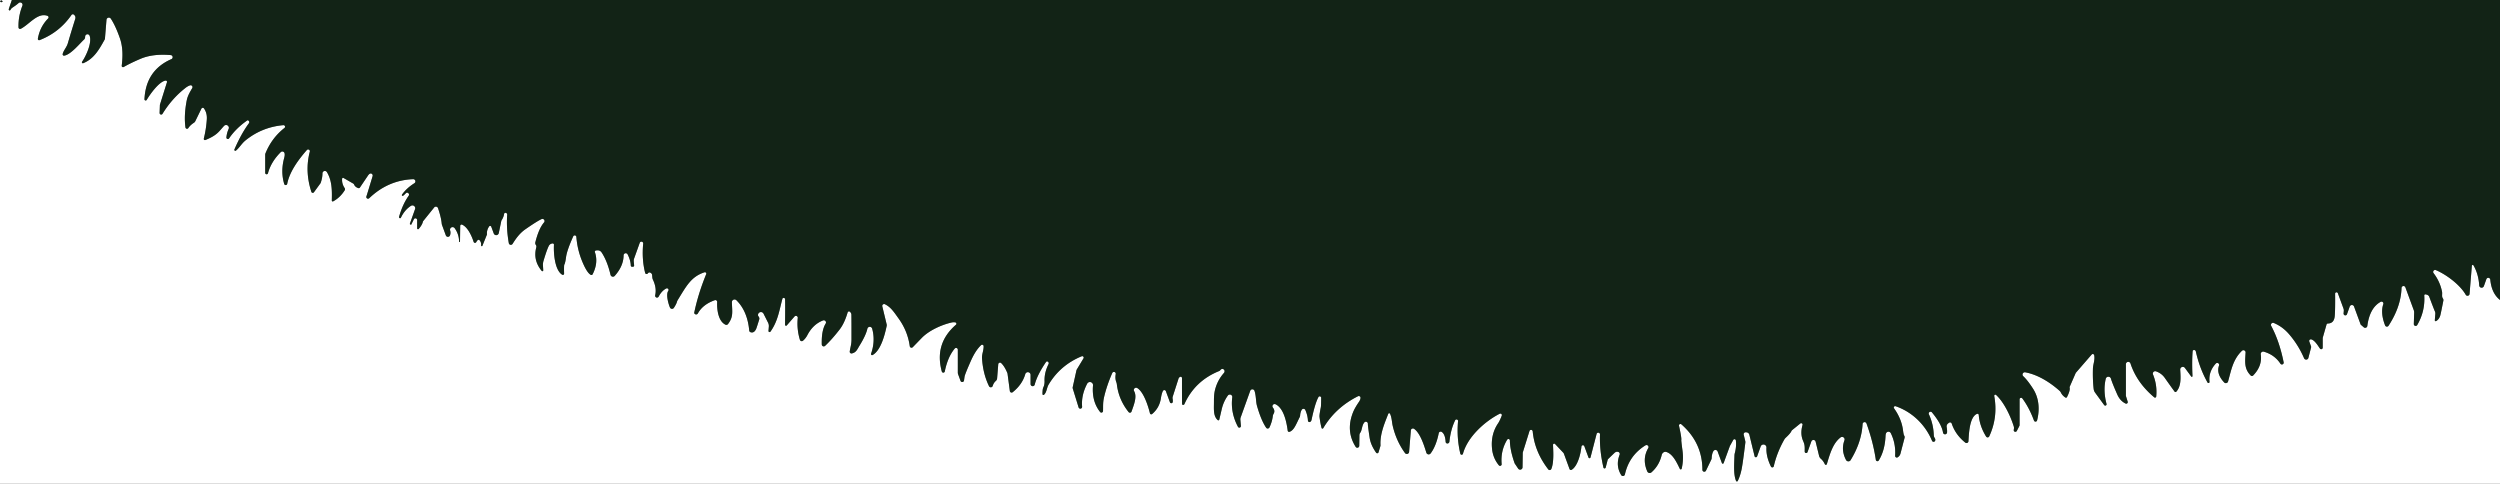
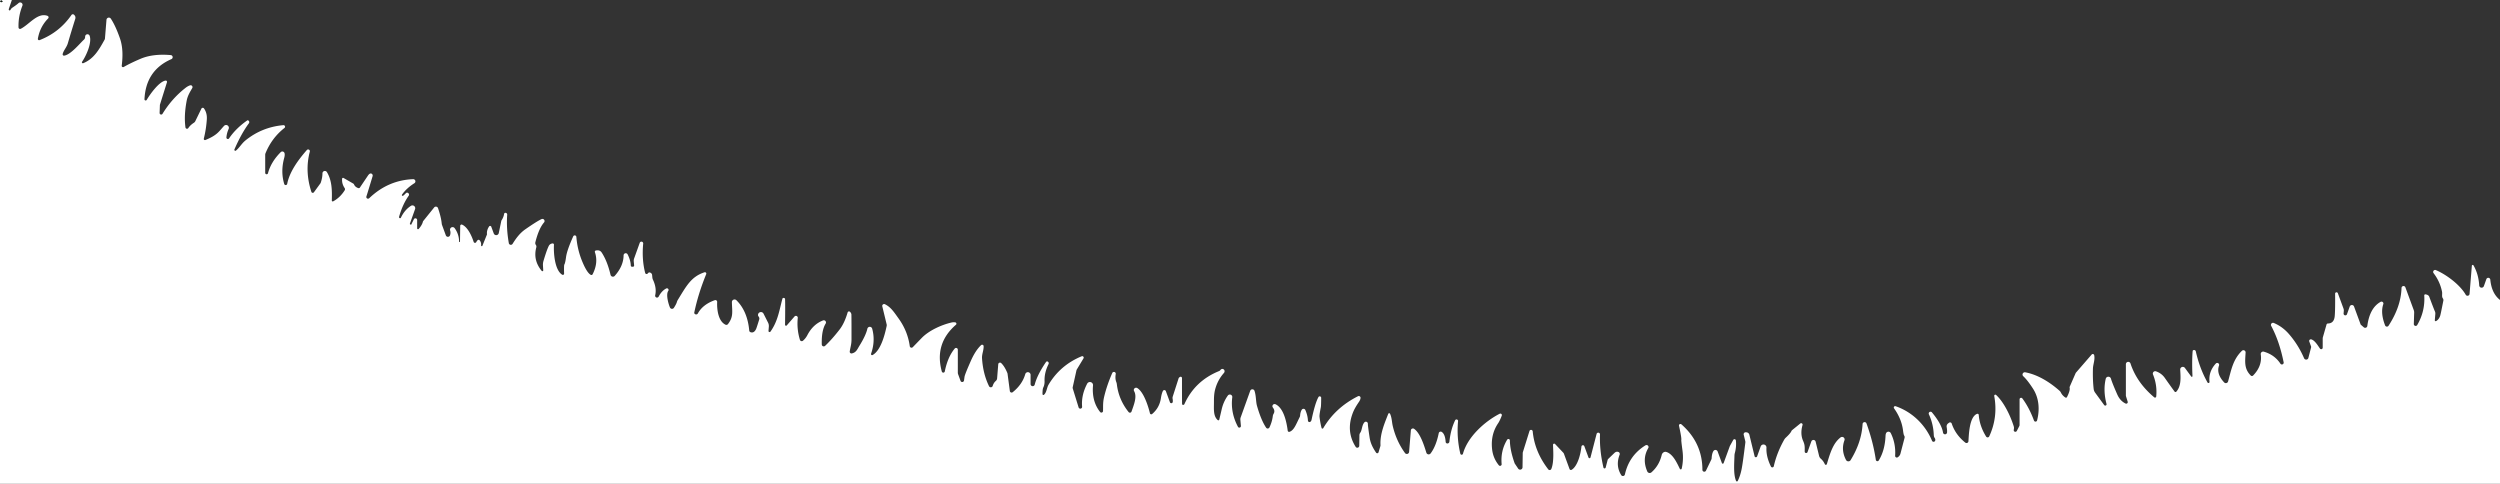
<svg xmlns="http://www.w3.org/2000/svg" viewBox="0.00 0.00 1080.00 209.00">
  <rect x="0.00" y="0.00" width="1080.00" height="209.00" fill="#333333" stroke="none" />
  <clipPath id="clipping-path-0">
-     <path d=" M 0.00 0.00 L 1080.00 0.00 L 1080.00 209.00 L 0.00 209.00 L 0.00 0.00 Z" />
-   </clipPath>
+     </clipPath>
  <g stroke-width="3.00" fill="none" stroke-linecap="butt" clip-path="url(#clipping-path-0)">
-     <path stroke="#89918b" vector-effect="non-scaling-stroke" d=" M 5.12 0.00 L 3.79 3.92 A 0.44 0.42 38.2 0 0 3.84 4.30 Q 4.22 4.83 4.63 4.08 Q 4.88 3.62 5.36 3.30 Q 7.24 2.06 8.02 1.33 A 1.03 1.03 0.0 0 1 9.68 2.46 Q 7.86 7.04 8.00 11.85 A 0.68 0.67 -14.1 0 0 8.98 12.43 C 12.63 10.60 16.26 5.26 20.54 6.85 A 0.69 0.69 0.0 0 1 20.79 7.98 Q 17.23 11.60 16.36 16.73 A 0.55 0.55 0.0 0 0 17.10 17.33 Q 25.64 14.02 30.87 6.47 A 0.72 0.72 0.0 0 1 31.92 6.32 Q 32.86 7.09 32.49 8.23 Q 30.79 13.59 29.32 18.65 C 28.80 20.45 27.47 21.73 27.08 23.32 A 0.58 0.57 -86.5 0 0 27.71 24.04 C 30.57 23.67 34.67 18.55 36.25 17.14 A 1.55 1.50 -19.2 0 0 36.76 16.13 L 36.79 15.72 A 1.00 1.00 0.0 0 1 38.73 15.47 C 39.82 18.58 37.08 24.35 35.46 26.68 A 0.42 0.41 6.2 0 0 35.96 27.30 C 40.55 25.43 42.82 21.41 45.20 17.11 A 1.18 1.18 0.0 0 0 45.34 16.64 L 46.00 8.55 A 1.03 1.03 0.0 0 1 47.88 8.06 Q 49.90 11.10 51.80 16.53 C 53.14 20.36 53.07 24.51 52.59 28.37 A 0.57 0.57 0.0 0 0 53.44 28.94 Q 56.23 27.32 60.64 25.43 Q 65.99 23.13 73.77 23.80 A 0.91 0.91 0.0 0 1 74.05 25.54 Q 63.02 30.34 62.41 42.86 A 0.52 0.52 0.0 0 0 63.38 43.15 C 64.73 40.83 68.72 35.20 71.54 34.81 A 0.55 0.55 0.0 0 1 72.13 35.52 L 69.14 45.08 A 1.26 1.22 -36.1 0 0 69.07 45.49 L 68.95 48.79 A 0.68 0.67 61.8 0 0 70.20 49.17 Q 74.24 42.59 80.03 38.05 Q 81.10 37.20 82.09 36.87 A 0.81 0.81 0.0 0 1 83.05 38.05 C 82.14 39.64 81.07 41.29 80.66 43.43 Q 79.41 49.97 80.12 55.05 A 0.68 0.68 0.0 0 0 81.36 55.32 Q 82.15 54.08 83.78 53.02 A 1.63 1.62 86.6 0 0 84.37 52.35 L 87.01 46.93 A 0.65 0.65 0.0 0 1 88.12 46.84 Q 89.52 48.83 89.35 51.51 Q 89.08 55.72 88.05 59.88 A 0.51 0.51 0.0 0 0 88.74 60.48 C 91.21 59.46 93.26 58.41 95.03 56.37 Q 96.63 54.54 96.79 54.38 A 1.21 1.21 0.0 0 1 98.76 55.73 Q 97.95 57.55 97.81 59.38 A 0.63 0.63 0.0 0 0 98.96 59.78 Q 101.87 55.47 106.81 52.02 Q 107.07 51.84 107.37 52.12 Q 107.96 52.66 107.48 53.32 Q 104.23 57.74 101.27 64.55 A 0.43 0.43 0.0 0 0 101.94 65.05 C 103.52 63.73 104.36 62.03 106.06 60.65 Q 113.18 54.89 122.41 54.07 A 0.68 0.68 0.0 0 1 122.89 55.28 Q 117.40 59.58 114.69 66.24 A 1.79 1.75 -35.0 0 0 114.57 66.88 L 114.57 74.68 A 0.61 0.61 0.0 0 0 115.77 74.83 Q 117.06 69.95 121.26 65.74 A 0.99 0.99 0.0 0 1 122.91 66.14 Q 123.14 66.89 122.77 68.25 Q 121.17 74.11 122.79 79.48 A 0.66 0.66 0.0 0 0 124.07 79.42 C 125.11 74.04 129.06 68.81 132.55 64.82 A 0.75 0.75 0.0 0 1 133.84 65.51 Q 131.61 73.93 134.51 82.87 A 0.63 0.63 0.0 0 0 135.62 83.05 L 138.43 79.19 A 0.85 0.64 82.0 0 0 138.53 79.01 Q 139.30 76.80 139.30 74.90 A 1.04 1.04 0.0 0 1 141.23 74.36 C 143.44 78.01 143.47 82.31 143.34 86.62 A 0.40 0.40 0.0 0 0 143.93 86.98 Q 146.96 85.33 148.91 82.20 A 0.87 0.87 0.0 0 0 148.89 81.25 Q 147.61 79.36 147.79 77.20 A 0.42 0.41 17.6 0 1 148.41 76.88 L 152.60 79.30 A 0.86 0.84 3.9 0 1 152.95 79.69 Q 153.43 80.81 154.78 81.26 A 0.62 0.62 0.0 0 0 155.51 80.99 Q 155.66 80.74 158.91 75.92 Q 159.47 75.08 159.97 74.96 A 0.90 0.85 -87.8 0 1 160.97 76.10 Q 158.64 83.82 158.29 84.85 A 0.74 0.74 0.0 0 0 159.51 85.62 Q 167.64 77.84 178.48 77.40 A 0.95 0.95 0.0 0 1 179.02 79.15 Q 175.60 81.31 173.66 84.08 A 0.34 0.34 0.0 0 0 173.97 84.61 Q 174.31 84.57 175.33 83.47 A 0.74 0.74 0.0 0 1 176.38 83.43 L 176.45 83.49 A 0.81 0.81 0.0 0 1 176.56 84.55 Q 173.91 88.31 172.40 93.66 A 0.48 0.48 0.0 0 0 172.70 94.24 L 172.72 94.25 A 0.38 0.37 21.9 0 0 173.18 94.06 Q 174.76 90.71 177.52 88.92 A 1.21 1.21 0.0 0 1 179.31 90.34 L 177.08 96.59 A 0.29 0.29 0.0 0 0 177.25 96.96 L 177.58 97.08 A 0.06 0.05 -69.2 0 0 177.64 97.05 L 178.79 94.72 A 0.75 0.75 0.0 0 1 180.21 95.05 L 180.21 98.64 A 0.38 0.38 0.0 0 0 180.88 98.89 Q 182.35 97.22 182.69 95.78 A 0.66 0.60 -21.8 0 1 182.83 95.49 L 187.55 89.63 A 0.97 0.97 0.0 0 1 189.23 89.93 Q 190.57 93.87 190.82 96.55 A 2.59 2.52 32.9 0 0 190.98 97.25 L 192.60 101.67 A 0.96 0.96 0.0 0 0 194.41 101.66 Q 194.78 100.61 194.46 99.56 A 1.11 1.11 0.0 0 1 196.43 98.59 Q 198.31 101.20 198.32 104.36 A 0.20 0.20 0.0 0 0 198.51 104.56 A 0.18 0.17 5.5 0 0 198.72 104.39 L 198.81 97.58 A 0.59 0.59 0.0 0 1 199.65 97.05 C 202.18 98.20 203.86 102.14 204.62 104.49 A 0.62 0.61 -40.2 0 0 205.75 104.58 Q 206.18 103.76 206.59 103.61 Q 207.08 103.43 207.54 104.30 Q 207.95 105.10 207.82 105.91 A 0.40 0.39 9.7 0 0 208.14 106.36 L 208.15 106.37 A 0.30 0.28 6.3 0 0 208.39 106.19 L 210.34 101.37 A 0.53 0.48 -41.7 0 0 210.37 101.11 Q 210.21 99.46 211.29 97.83 A 0.53 0.53 0.0 0 1 212.23 97.94 L 213.30 100.84 A 1.13 1.13 0.0 0 0 215.47 100.68 L 216.56 95.44 A 0.66 0.55 -28.7 0 1 216.65 95.21 Q 217.57 93.81 217.77 92.42 A 0.57 0.57 0.0 0 1 218.47 91.95 L 218.56 91.97 A 0.74 0.73 -81.0 0 1 219.11 92.73 Q 218.69 98.67 219.81 105.04 A 0.89 0.88 -34.1 0 0 221.43 105.35 C 222.94 102.93 224.56 100.70 226.99 99.02 Q 232.12 95.47 233.96 94.65 A 0.92 0.92 0.0 0 1 235.03 96.09 Q 232.77 98.71 231.28 104.63 A 1.47 1.44 -51.7 0 0 231.39 105.66 Q 231.40 105.68 231.50 105.81 A 1.25 1.22 -56.3 0 1 231.69 106.83 Q 230.19 112.42 234.02 117.02 A 0.37 0.37 0.0 0 0 234.68 116.76 L 234.56 114.73 A 5.74 5.62 52.1 0 1 234.79 112.70 Q 236.20 107.97 237.07 106.25 Q 237.55 105.31 238.68 105.16 A 0.56 0.55 -2.2 0 1 239.31 105.74 C 239.11 109.10 239.58 116.69 242.88 118.68 A 0.54 0.53 -75.1 0 0 243.69 118.21 Q 243.59 114.60 243.80 114.27 Q 244.18 113.68 244.54 111.01 Q 244.94 108.08 247.63 102.11 A 0.71 0.71 0.0 0 1 248.99 102.35 Q 249.44 108.21 251.84 113.69 Q 253.72 117.99 255.25 118.75 A 0.57 0.56 26.3 0 0 256.00 118.50 Q 258.57 113.50 256.99 108.92 A 0.54 0.54 0.0 0 1 257.39 108.22 Q 259.12 107.85 259.94 109.11 Q 262.37 112.84 263.75 118.71 A 1.06 1.05 59.4 0 0 265.56 119.18 Q 269.35 114.93 269.39 110.31 A 0.93 0.92 -58.1 0 1 271.14 109.90 Q 272.44 112.51 272.50 114.71 A 0.55 0.55 0.0 0 0 273.05 115.24 L 273.40 115.24 A 0.54 0.54 0.0 0 0 273.94 114.65 L 273.78 112.89 A 3.03 2.98 -38.0 0 1 273.94 111.66 L 276.37 104.89 A 0.77 0.77 0.0 0 1 277.86 105.22 Q 277.21 112.10 278.72 117.91 A 0.63 0.63 0.0 0 0 279.84 118.12 Q 280.27 117.52 280.86 117.75 Q 281.57 118.04 281.70 118.71 Q 281.71 118.77 281.81 119.88 A 2.99 2.88 -61.3 0 0 282.07 120.83 Q 283.77 124.40 283.04 127.57 A 0.81 0.81 0.0 0 0 284.55 128.12 Q 285.81 125.67 287.79 124.63 A 0.71 0.70 -86.0 0 1 288.69 125.67 C 287.56 127.25 288.82 131.45 289.42 132.83 A 0.97 0.97 0.0 0 0 291.13 132.97 Q 292.18 131.34 292.41 130.48 A 3.43 3.08 -24.8 0 1 292.78 129.62 C 296.49 123.61 298.54 119.52 304.33 117.63 A 0.60 0.60 0.0 0 1 305.08 118.43 Q 301.62 126.90 299.93 135.00 Q 299.85 135.40 300.22 135.67 A 0.86 0.84 32.5 0 0 301.47 135.41 Q 303.58 131.54 308.79 129.68 A 0.78 0.77 81.6 0 1 309.82 130.45 C 309.67 133.54 310.22 138.73 313.40 140.26 A 0.89 0.89 0.0 0 0 314.49 140.00 C 316.93 136.84 316.27 134.65 316.18 130.53 A 1.15 1.14 21.8 0 1 318.13 129.70 C 321.70 133.21 323.23 137.96 323.67 142.80 A 0.83 0.82 -83.5 0 0 324.23 143.51 Q 325.74 144.03 326.64 142.11 Q 326.86 141.64 327.99 137.98 A 1.25 1.22 37.4 0 0 327.84 136.94 Q 327.51 136.45 327.50 136.38 A 1.26 1.26 0.0 0 1 329.85 135.51 L 331.81 139.40 A 3.23 3.15 34.6 0 1 332.14 141.08 L 331.99 142.95 A 0.47 0.47 0.0 0 0 332.84 143.26 C 336.03 138.76 336.61 134.26 337.98 129.12 Q 338.15 128.50 338.85 128.78 Q 339.13 128.89 339.15 129.21 Q 339.26 131.95 339.14 140.29 A 0.43 0.42 66.0 0 0 339.88 140.58 L 343.23 136.72 A 0.81 0.81 0.0 0 1 344.64 137.33 Q 344.15 142.16 345.57 146.81 A 0.82 0.81 61.6 0 0 346.87 147.20 Q 348.03 146.22 348.78 144.78 Q 351.22 140.09 355.56 138.42 A 0.94 0.94 0.0 0 1 356.69 139.79 Q 354.84 142.76 355.01 148.81 A 0.85 0.85 0.0 0 0 356.45 149.40 Q 359.50 146.51 362.73 142.32 C 364.41 140.15 365.46 137.38 366.18 134.96 A 0.61 0.60 -63.0 0 1 367.13 134.65 Q 367.42 134.87 367.60 135.21 Q 367.80 135.58 367.81 135.89 Q 367.86 138.53 367.85 146.73 C 367.84 148.81 367.36 150.00 367.09 151.82 A 0.76 0.76 0.0 0 0 368.00 152.68 C 369.93 152.26 370.37 150.83 371.28 149.36 Q 374.04 144.91 374.70 142.03 A 1.07 1.07 0.0 0 1 376.78 141.98 Q 378.24 147.29 376.30 152.81 A 0.47 0.47 0.0 0 0 376.97 153.37 C 380.48 151.41 382.18 144.87 383.04 140.82 A 1.56 1.49 -47.1 0 0 383.03 140.11 L 381.15 132.34 A 0.81 0.81 0.0 0 1 382.30 131.43 C 384.88 132.73 386.06 134.62 388.23 137.64 Q 392.13 143.07 393.02 149.55 A 0.76 0.76 0.0 0 0 394.32 149.98 Q 397.99 146.20 398.16 146.02 C 401.38 142.70 406.82 140.31 411.02 139.33 Q 411.95 139.12 412.70 139.27 A 0.59 0.59 0.0 0 1 412.97 140.29 Q 403.57 148.44 406.86 160.48 A 0.66 0.66 0.0 0 0 408.15 160.44 Q 409.43 154.16 412.45 150.57 A 0.76 0.75 65.1 0 1 413.78 151.06 L 413.78 160.98 A 2.03 1.94 -56.7 0 0 413.91 161.69 L 414.95 164.53 A 0.79 0.78 -51.3 0 0 416.46 164.36 Q 416.52 163.87 416.67 162.80 Q 416.81 161.76 419.42 155.87 Q 421.41 151.37 423.84 149.09 A 0.65 0.65 0.0 0 1 424.93 149.55 C 424.96 151.52 424.11 153.00 424.24 154.85 Q 424.68 161.55 427.26 166.83 A 0.86 0.86 0.0 0 0 428.86 166.69 Q 429.24 165.39 430.20 164.56 A 1.64 1.61 -18.4 0 0 430.75 163.49 L 431.24 157.36 A 0.76 0.76 0.0 0 1 432.53 156.87 Q 434.02 158.31 435.19 161.17 A 1.56 1.21 38.0 0 1 435.26 161.45 L 436.25 168.92 A 0.77 0.77 0.0 0 0 437.50 169.42 Q 441.62 166.11 442.92 161.61 A 1.17 1.17 0.0 0 1 445.21 161.94 L 445.21 165.92 A 0.91 0.91 0.0 0 0 447.00 166.15 Q 448.04 162.03 451.87 156.39 A 0.58 0.58 0.0 0 1 452.74 156.28 L 452.77 156.30 A 0.83 0.83 0.0 0 1 452.97 157.29 Q 451.12 161.02 451.25 164.59 Q 451.31 166.18 450.70 167.40 Q 450.35 168.11 450.36 170.25 A 0.39 0.38 69.2 0 0 451.00 170.54 C 452.22 169.43 452.16 167.54 453.01 166.13 Q 458.03 157.73 467.29 153.91 A 0.63 0.63 0.0 0 1 468.07 154.82 L 465.20 159.58 A 1.41 1.38 -23.8 0 0 465.02 160.03 L 463.41 167.28 A 1.13 1.11 -48.4 0 0 463.44 167.85 L 465.94 175.95 A 0.78 0.78 0.0 0 0 467.47 175.66 Q 467.06 170.70 469.65 165.77 A 1.34 1.34 0.0 0 1 472.18 166.51 Q 471.59 173.38 475.25 177.98 A 0.71 0.71 0.0 0 0 476.51 177.55 C 476.57 174.89 476.42 173.74 477.06 171.12 Q 478.25 166.25 480.50 161.13 A 0.79 0.79 0.0 0 1 482.00 161.58 Q 481.65 163.52 482.23 165.02 A 3.98 3.90 31.4 0 1 482.48 166.01 Q 483.27 172.65 487.56 178.01 A 0.73 0.72 35.3 0 0 488.81 177.80 C 489.79 175.01 491.32 171.39 489.94 168.99 A 0.99 0.99 0.0 0 1 491.32 167.65 C 494.11 169.37 496.02 175.45 496.78 178.54 A 0.58 0.58 0.0 0 0 497.72 178.85 Q 500.89 176.19 501.52 171.98 Q 501.82 170.03 502.37 168.90 A 0.70 0.70 0.0 0 1 503.65 168.97 L 505.41 173.76 A 0.63 0.63 0.0 0 0 506.63 173.63 Q 506.71 173.07 506.57 172.30 A 1.98 1.93 -42.2 0 1 506.63 171.31 Q 508.95 164.08 509.16 163.43 Q 509.26 163.13 509.76 162.83 A 0.57 0.57 0.0 0 1 510.62 163.32 Q 510.61 172.68 510.66 174.54 Q 510.67 174.80 510.98 174.89 Q 511.46 175.02 511.68 174.54 Q 516.17 164.56 526.62 160.31 A 1.21 1.21 0.0 0 0 527.15 159.92 Q 527.86 159.04 528.62 159.57 A 1.11 1.00 -51.6 0 1 528.72 161.14 Q 525.96 164.25 524.90 168.39 Q 524.41 170.33 524.43 173.15 C 524.45 176.54 524.01 179.63 526.05 181.47 A 0.41 0.41 0.0 0 0 526.73 181.26 Q 527.41 178.42 527.75 176.91 Q 528.50 173.58 530.42 170.89 A 1.06 1.06 0.0 0 1 532.34 171.64 Q 531.51 178.19 534.79 184.37 A 0.68 0.68 0.0 0 0 536.07 184.00 L 535.84 181.37 A 2.48 2.46 52.2 0 1 535.97 180.32 L 540.09 168.84 A 0.98 0.98 0.0 0 1 541.95 168.86 C 542.69 171.13 542.50 173.49 543.03 175.36 Q 544.81 181.57 546.97 184.76 A 0.83 0.82 -49.4 0 0 548.40 184.65 Q 549.54 182.24 549.84 179.83 A 2.83 2.82 -26.4 0 1 550.22 178.71 Q 550.95 177.47 549.88 176.06 A 0.94 0.94 0.0 0 1 551.03 174.64 C 554.69 176.37 555.85 182.70 556.29 186.04 A 0.61 0.60 76.9 0 0 557.09 186.54 C 559.07 185.84 559.90 183.26 561.44 180.24 A 2.15 2.10 -30.3 0 0 561.66 179.44 Q 561.75 178.05 562.35 177.03 A 0.88 0.88 0.0 0 1 563.91 177.13 Q 564.92 179.44 565.03 181.70 A 0.67 0.66 -22.4 0 0 566.14 182.16 Q 566.49 181.84 566.59 181.37 Q 568.09 174.23 569.57 171.54 A 0.63 0.63 0.0 0 1 570.75 171.85 Q 570.73 175.29 570.59 175.98 Q 569.93 179.25 570.03 180.08 Q 570.39 182.95 570.92 184.87 A 0.40 0.39 -37.0 0 0 571.64 184.97 Q 576.89 176.08 586.66 171.17 A 0.75 0.75 0.0 0 1 587.75 171.89 Q 587.69 172.70 587.09 173.58 Q 585.28 176.22 584.54 178.06 Q 581.28 186.16 585.64 193.02 A 0.85 0.84 -60.7 0 0 587.20 192.58 L 587.27 188.00 A 1.84 1.81 64.1 0 1 587.63 186.94 C 588.46 185.79 588.30 183.71 589.42 182.46 A 0.86 0.86 0.0 0 1 590.92 183.07 Q 590.88 183.80 591.67 189.00 C 592.07 191.66 593.20 193.67 594.47 195.54 A 0.59 0.59 0.0 0 0 595.53 195.38 L 596.32 192.74 A 1.26 1.25 51.2 0 0 596.37 192.27 C 596.12 187.49 598.11 182.90 599.73 178.77 A 0.42 0.42 0.0 0 1 600.50 178.75 C 601.31 180.50 601.26 182.30 601.66 183.98 Q 603.19 190.51 606.96 195.71 A 0.98 0.98 0.0 0 0 608.73 195.22 L 609.49 185.92 A 0.90 0.90 0.0 0 1 610.89 185.25 C 613.53 187.06 615.22 192.42 616.18 195.55 A 1.05 1.05 0.0 0 0 618.02 195.88 Q 620.38 192.77 621.54 187.13 A 0.85 0.84 -67.5 0 1 622.83 186.59 Q 624.31 187.57 624.52 190.89 A 0.74 0.74 0.0 0 0 625.34 191.58 L 625.37 191.58 A 0.88 0.88 0.0 0 0 626.14 190.81 Q 626.69 185.59 628.60 181.60 A 0.67 0.67 0.0 0 1 629.88 181.95 Q 629.23 189.09 630.86 195.98 A 0.59 0.59 0.0 0 0 632.01 196.00 C 633.99 188.74 641.37 182.07 647.86 178.74 A 0.65 0.65 0.0 0 1 648.77 179.53 C 648.50 180.29 647.77 182.00 647.25 182.76 Q 643.82 187.78 644.61 194.25 Q 645.07 198.02 647.50 201.00 A 0.69 0.68 -67.4 0 0 648.71 200.50 Q 648.19 194.72 651.09 189.96 A 0.64 0.63 -29.7 0 1 652.27 190.28 Q 652.31 194.43 654.31 200.10 A 0.77 0.56 -81.3 0 0 654.42 200.31 L 655.85 202.44 A 1.03 1.03 0.0 0 0 657.73 201.88 L 657.82 195.76 A 1.56 1.30 58.3 0 1 657.88 195.34 L 660.73 186.20 A 0.72 0.72 0.0 0 1 662.13 186.34 Q 662.94 195.10 668.85 202.77 A 0.77 0.77 0.0 0 0 670.16 202.60 C 671.45 199.56 670.93 193.98 670.91 192.18 A 0.51 0.51 0.0 0 1 671.80 191.82 L 675.33 195.56 A 1.42 1.39 13.5 0 1 675.63 196.04 L 678.04 202.62 A 0.63 0.63 0.0 0 0 678.96 202.94 C 681.62 201.34 682.90 195.83 683.18 192.91 A 0.65 0.65 0.0 0 1 684.43 192.75 L 686.23 197.64 A 0.46 0.45 42.2 0 0 687.10 197.60 L 689.72 187.49 A 0.75 0.75 0.0 0 1 691.20 187.70 Q 690.95 194.51 692.69 201.98 A 0.50 0.49 -44.3 0 0 693.65 201.99 L 694.51 198.66 A 0.74 0.71 76.0 0 1 694.72 198.29 Q 696.00 197.05 697.41 195.70 Q 698.26 194.88 699.20 195.27 A 0.91 0.89 -68.3 0 1 699.68 196.43 Q 697.85 201.16 700.36 205.23 A 0.88 0.87 -54.5 0 0 701.96 204.96 Q 703.78 196.76 710.84 192.39 A 0.87 0.87 0.0 0 1 712.05 193.57 Q 709.29 198.28 711.62 203.65 A 1.14 1.14 0.0 0 0 713.41 204.06 Q 716.76 201.14 717.86 196.54 A 1.72 1.54 -74.7 0 1 719.87 195.25 C 722.72 196.14 724.42 199.92 725.69 202.54 A 0.43 0.43 0.0 0 0 726.49 202.45 Q 727.36 198.69 726.85 194.78 Q 726.26 190.36 726.32 190.13 Q 726.51 189.27 725.33 183.93 A 0.64 0.63 14.5 0 1 726.37 183.32 Q 735.44 191.29 735.44 202.99 A 0.81 0.81 0.0 0 0 736.97 203.34 L 739.26 198.58 A 1.85 1.77 -31.6 0 0 739.44 197.89 Q 739.54 195.92 740.21 194.85 A 1.02 1.01 50.9 0 1 742.02 195.04 L 743.86 200.05 A 0.40 0.40 0.0 0 0 744.61 200.05 L 747.20 192.96 A 3.41 2.71 -27.2 0 1 747.43 192.45 L 748.76 190.05 A 0.61 0.61 0.0 0 1 749.90 190.28 Q 750.19 192.94 749.45 195.71 A 4.61 4.55 54.1 0 0 749.29 196.75 C 749.19 200.47 748.79 204.84 749.97 207.73 A 0.41 0.41 0.0 0 0 750.72 207.75 Q 751.76 205.62 752.34 202.86 Q 752.84 200.55 753.99 191.19 A 1.71 1.63 43.6 0 0 753.96 190.59 L 753.28 187.80 A 0.86 0.86 0.0 0 1 754.19 186.74 L 754.49 186.76 A 1.41 1.38 -4.0 0 1 755.73 187.82 L 757.98 197.08 A 0.57 0.57 0.0 0 0 759.08 197.14 L 760.61 192.87 A 1.29 1.29 0.0 0 1 763.11 193.37 Q 762.90 197.18 765.05 201.55 A 0.66 0.66 0.0 0 0 766.28 201.41 Q 767.61 195.55 770.79 189.92 A 3.57 3.53 -6.5 0 1 771.49 189.05 Q 773.47 187.21 773.90 186.21 A 1.02 0.99 82.8 0 1 774.20 185.81 L 777.73 182.95 A 0.61 0.61 0.0 0 1 778.70 183.59 Q 777.60 187.46 778.96 190.50 C 779.74 192.25 779.65 193.13 779.63 195.08 A 0.63 0.63 0.0 0 0 780.85 195.30 L 782.50 190.69 A 0.97 0.97 0.0 0 1 784.35 190.79 L 785.84 196.91 A 2.47 2.41 14.4 0 0 786.62 198.19 Q 787.67 199.09 788.34 200.54 A 0.47 0.46 -49.4 0 0 789.21 200.47 C 790.50 196.14 791.79 191.51 795.11 188.98 A 1.09 1.09 0.0 0 1 796.80 190.23 Q 795.25 194.43 797.48 198.69 A 1.15 1.14 46.9 0 0 799.47 198.76 Q 804.19 191.08 804.64 183.18 A 0.87 0.87 0.0 0 1 806.33 182.94 Q 809.21 190.91 810.36 198.65 A 0.69 0.68 56.6 0 0 811.62 198.91 Q 814.28 194.61 814.55 188.32 Q 814.59 187.28 814.97 186.86 A 1.13 1.13 0.0 0 1 816.82 187.12 Q 819.04 191.61 818.70 196.89 A 0.73 0.72 75.6 0 0 819.81 197.55 L 820.00 197.41 A 2.64 2.62 79.6 0 0 821.00 195.95 L 822.77 189.17 A 1.24 1.23 35.9 0 0 822.61 188.18 Q 822.35 187.86 822.12 186.01 Q 821.50 180.99 818.22 176.39 A 0.60 0.60 0.0 0 1 818.90 175.48 C 826.05 177.95 831.71 183.43 834.63 190.40 A 0.73 0.73 0.0 0 0 836.01 190.32 Q 836.18 189.73 835.71 189.08 Q 835.42 188.68 835.39 187.83 Q 835.20 183.14 833.27 178.96 A 0.79 0.79 0.0 0 1 834.59 178.13 Q 838.82 183.24 839.39 186.90 A 0.88 0.88 0.0 0 0 841.13 186.84 Q 841.21 185.87 840.96 184.49 A 1.62 1.60 -23.6 0 1 841.59 182.91 L 842.00 182.61 A 0.74 0.74 0.0 0 1 843.14 182.98 Q 844.75 187.80 849.01 191.21 A 0.83 0.83 0.0 0 0 850.36 190.63 C 850.56 188.23 850.62 180.10 854.10 178.78 A 0.54 0.53 -12.4 0 1 854.82 179.23 Q 855.18 184.04 858.00 188.59 A 0.77 0.77 0.0 0 0 859.35 188.51 Q 863.19 180.23 861.51 171.07 A 0.49 0.49 0.0 0 1 862.32 170.62 C 865.92 173.93 868.71 180.19 869.96 184.25 Q 870.14 184.84 869.94 185.69 A 0.71 0.71 0.0 0 0 871.26 186.17 L 872.34 184.07 A 1.24 1.16 -33.8 0 0 872.46 183.55 L 872.46 172.51 A 0.67 0.66 26.9 0 1 873.66 172.12 Q 876.66 176.18 878.68 181.68 A 0.70 0.70 0.0 0 0 880.02 181.61 C 881.18 177.15 880.97 172.11 878.25 167.89 Q 875.91 164.25 874.05 162.53 A 0.99 0.99 0.0 0 1 874.90 160.83 C 880.32 161.84 885.53 165.10 889.73 168.82 A 2.36 2.27 8.4 0 1 890.27 169.52 Q 890.94 170.88 892.23 171.72 A 0.49 0.49 0.0 0 0 892.94 171.53 Q 894.34 168.75 894.09 167.53 A 0.89 0.86 -40.6 0 1 894.14 167.00 L 896.66 161.23 A 1.34 1.07 83.6 0 1 896.83 160.96 L 903.60 153.16 A 0.63 0.63 0.0 0 1 904.70 153.46 C 905.10 155.54 904.21 157.32 904.15 159.21 Q 904.01 164.13 904.47 168.06 A 3.38 3.37 -66.7 0 0 905.09 169.62 L 909.01 174.99 A 0.57 0.57 0.0 0 0 910.02 174.51 Q 908.49 168.74 909.68 163.64 A 1.16 1.16 0.0 0 1 911.93 163.59 Q 912.45 165.41 914.66 170.41 Q 915.88 173.18 918.24 174.32 A 0.66 0.66 0.0 0 0 919.16 173.53 L 918.42 171.16 A 0.90 0.65 -62.7 0 1 918.38 170.90 L 918.38 157.34 A 1.02 1.02 0.0 0 1 920.37 157.02 Q 923.10 165.33 930.64 171.65 A 0.52 0.52 0.0 0 0 931.49 171.30 Q 931.97 166.36 930.10 161.78 A 1.04 1.03 -1.0 0 1 931.42 160.42 Q 933.80 161.28 935.17 163.22 Q 937.24 166.18 939.42 169.16 A 0.48 0.48 0.0 0 0 940.17 169.20 C 942.40 166.70 942.03 162.94 941.85 159.68 A 1.13 1.13 0.0 0 1 943.89 158.95 L 946.61 162.66 A 0.30 0.30 0.0 0 0 947.15 162.47 Q 946.89 156.69 947.16 152.47 Q 947.22 151.50 947.30 151.42 A 0.77 0.77 0.0 0 1 948.59 151.80 Q 950.24 159.18 953.65 165.23 A 0.46 0.46 0.0 0 0 954.51 164.96 Q 954.04 160.52 957.22 157.07 A 0.83 0.83 0.0 0 1 958.62 157.91 Q 957.36 161.50 960.84 165.20 A 1.00 1.00 0.0 0 0 962.53 164.78 C 963.94 159.69 964.66 155.28 968.51 151.55 A 0.94 0.94 0.0 0 1 970.10 152.27 C 969.89 156.16 969.37 159.27 972.33 162.23 A 0.71 0.71 0.0 0 0 973.35 162.22 Q 977.37 158.09 976.65 153.08 A 1.05 1.05 0.0 0 1 977.98 151.92 Q 982.61 153.27 985.15 157.12 A 0.77 0.77 0.0 0 0 986.54 156.54 Q 984.72 147.45 981.15 140.77 A 0.90 0.89 87.2 0 1 982.28 139.52 Q 985.98 141.06 988.75 144.22 Q 992.81 148.86 995.36 154.75 A 0.99 0.98 40.6 0 0 997.22 154.61 L 998.38 150.13 A 0.90 0.85 43.5 0 0 998.35 149.57 L 997.61 147.54 A 0.72 0.71 -1.8 0 1 998.49 146.61 C 1000.15 147.11 1001.51 149.62 1002.24 150.59 A 0.65 0.65 0.0 0 0 1003.41 150.21 L 1003.41 146.23 A 2.04 1.77 56.8 0 1 1003.48 145.71 L 1005.06 140.20 A 0.62 0.61 6.9 0 1 1005.64 139.75 Q 1008.31 139.71 1008.60 136.56 Q 1008.84 133.92 1008.77 126.91 A 0.61 0.61 0.0 0 1 1009.96 126.69 L 1012.39 133.30 A 2.29 2.29 0.0 0 1 1012.52 134.31 L 1012.43 135.43 A 0.76 0.75 57.3 0 0 1013.89 135.75 L 1015.08 132.43 A 1.00 0.99 -45.2 0 1 1016.95 132.42 L 1019.77 140.10 A 0.54 0.50 -82.3 0 0 1019.93 140.33 L 1021.15 141.39 A 0.93 0.93 0.0 0 0 1022.68 140.80 Q 1023.70 133.03 1028.42 130.40 A 0.82 0.82 0.0 0 1 1029.59 131.38 Q 1028.28 135.21 1030.36 140.56 A 0.84 0.84 0.0 0 0 1031.85 140.72 Q 1037.22 132.47 1037.46 124.38 A 0.86 0.86 0.0 0 1 1039.12 124.11 L 1042.74 133.96 A 3.04 2.94 -55.4 0 1 1042.92 135.04 L 1042.77 139.99 A 0.79 0.79 0.0 0 0 1044.24 140.41 Q 1047.71 134.47 1047.28 127.63 A 0.45 0.45 0.0 0 1 1047.80 127.16 Q 1049.12 127.35 1049.44 128.20 Q 1051.32 133.24 1051.88 134.52 A 2.23 2.20 -54.8 0 1 1052.06 135.61 L 1051.84 138.34 A 0.38 0.38 0.0 0 0 1052.41 138.70 Q 1053.64 137.98 1054.16 136.41 Q 1054.37 135.80 1055.53 129.87 A 1.26 1.23 -58.0 0 0 1055.32 128.91 C 1054.72 128.07 1055.16 127.05 1054.95 125.99 Q 1054.07 121.61 1051.30 118.00 A 0.86 0.85 82.6 0 1 1052.31 116.69 C 1056.81 118.59 1062.75 123.04 1065.18 127.31 A 0.89 0.89 0.0 0 0 1066.85 126.94 L 1067.84 114.80 A 0.38 0.38 0.0 0 1 1068.55 114.64 Q 1070.74 118.45 1071.02 123.32 A 1.04 1.04 0.0 0 0 1073.03 123.61 L 1074.10 120.61 A 0.88 0.88 0.0 0 1 1075.81 120.82 Q 1076.39 126.78 1080.00 129.58" />
-     <path stroke="#89918b" vector-effect="non-scaling-stroke" d=" M 1.00 0.79 Q 1.14 0.51 0.89 0.34 A 0.48 0.37 14.2 0 0 0.15 0.66 Q 0.27 1.05 0.88 0.88 A 0.19 0.19 0.0 0 0 1.00 0.79" />
-   </g>
+     </g>
  <path fill="#ffffff" d=" M 5.12 0.00 L 3.79 3.92 A 0.44 0.42 38.2 0 0 3.84 4.30 Q 4.22 4.83 4.63 4.08 Q 4.88 3.62 5.36 3.30 Q 7.24 2.06 8.02 1.33 A 1.03 1.03 0.0 0 1 9.68 2.46 Q 7.86 7.04 8.00 11.85 A 0.68 0.67 -14.1 0 0 8.98 12.43 C 12.63 10.60 16.26 5.26 20.54 6.85 A 0.69 0.69 0.0 0 1 20.79 7.98 Q 17.23 11.60 16.36 16.73 A 0.55 0.55 0.0 0 0 17.10 17.33 Q 25.64 14.02 30.87 6.47 A 0.72 0.72 0.0 0 1 31.92 6.32 Q 32.86 7.09 32.49 8.23 Q 30.79 13.59 29.32 18.65 C 28.80 20.45 27.47 21.73 27.08 23.32 A 0.58 0.57 -86.5 0 0 27.71 24.04 C 30.57 23.67 34.67 18.55 36.25 17.14 A 1.55 1.50 -19.2 0 0 36.76 16.13 L 36.79 15.72 A 1.00 1.00 0.0 0 1 38.73 15.47 C 39.82 18.58 37.08 24.35 35.46 26.68 A 0.42 0.41 6.2 0 0 35.96 27.30 C 40.55 25.43 42.82 21.41 45.20 17.11 A 1.18 1.18 0.0 0 0 45.34 16.64 L 46.00 8.55 A 1.03 1.03 0.0 0 1 47.88 8.06 Q 49.90 11.10 51.80 16.53 C 53.14 20.36 53.07 24.51 52.59 28.37 A 0.57 0.57 0.0 0 0 53.44 28.94 Q 56.23 27.32 60.64 25.43 Q 65.99 23.13 73.77 23.80 A 0.91 0.91 0.0 0 1 74.05 25.54 Q 63.02 30.34 62.41 42.86 A 0.52 0.52 0.0 0 0 63.38 43.15 C 64.73 40.83 68.72 35.20 71.54 34.81 A 0.55 0.55 0.0 0 1 72.13 35.52 L 69.14 45.08 A 1.26 1.22 -36.1 0 0 69.07 45.49 L 68.95 48.79 A 0.68 0.67 61.8 0 0 70.20 49.17 Q 74.24 42.59 80.03 38.05 Q 81.10 37.20 82.09 36.87 A 0.81 0.81 0.0 0 1 83.05 38.05 C 82.14 39.64 81.07 41.29 80.66 43.43 Q 79.41 49.97 80.12 55.05 A 0.68 0.68 0.0 0 0 81.36 55.32 Q 82.15 54.08 83.78 53.02 A 1.63 1.62 86.6 0 0 84.37 52.35 L 87.01 46.93 A 0.65 0.65 0.0 0 1 88.12 46.84 Q 89.52 48.83 89.35 51.51 Q 89.08 55.72 88.05 59.88 A 0.51 0.51 0.0 0 0 88.74 60.48 C 91.21 59.46 93.26 58.41 95.03 56.37 Q 96.63 54.54 96.79 54.38 A 1.21 1.21 0.0 0 1 98.76 55.73 Q 97.95 57.55 97.81 59.38 A 0.63 0.63 0.0 0 0 98.96 59.78 Q 101.87 55.47 106.81 52.02 Q 107.07 51.84 107.37 52.12 Q 107.96 52.66 107.48 53.32 Q 104.23 57.74 101.27 64.55 A 0.43 0.43 0.0 0 0 101.94 65.05 C 103.52 63.73 104.36 62.03 106.06 60.65 Q 113.18 54.89 122.41 54.07 A 0.68 0.68 0.0 0 1 122.89 55.28 Q 117.40 59.58 114.69 66.24 A 1.79 1.75 -35.0 0 0 114.57 66.88 L 114.57 74.68 A 0.61 0.61 0.0 0 0 115.77 74.83 Q 117.06 69.95 121.26 65.74 A 0.99 0.99 0.0 0 1 122.91 66.14 Q 123.14 66.89 122.77 68.25 Q 121.17 74.11 122.79 79.48 A 0.66 0.66 0.0 0 0 124.07 79.42 C 125.11 74.04 129.06 68.81 132.55 64.82 A 0.75 0.75 0.0 0 1 133.84 65.51 Q 131.61 73.93 134.51 82.87 A 0.63 0.63 0.0 0 0 135.62 83.05 L 138.43 79.19 A 0.85 0.64 82.0 0 0 138.53 79.01 Q 139.30 76.80 139.30 74.90 A 1.04 1.04 0.0 0 1 141.23 74.36 C 143.44 78.01 143.47 82.31 143.34 86.62 A 0.40 0.40 0.0 0 0 143.93 86.98 Q 146.96 85.33 148.91 82.20 A 0.87 0.87 0.0 0 0 148.89 81.25 Q 147.61 79.36 147.79 77.20 A 0.42 0.41 17.6 0 1 148.41 76.88 L 152.60 79.30 A 0.86 0.84 3.9 0 1 152.95 79.69 Q 153.43 80.81 154.78 81.26 A 0.62 0.62 0.0 0 0 155.51 80.99 Q 155.66 80.74 158.91 75.92 Q 159.47 75.08 159.97 74.96 A 0.90 0.85 -87.8 0 1 160.97 76.10 Q 158.64 83.82 158.29 84.85 A 0.74 0.74 0.0 0 0 159.51 85.62 Q 167.64 77.84 178.48 77.40 A 0.95 0.95 0.0 0 1 179.02 79.15 Q 175.60 81.31 173.66 84.08 A 0.34 0.34 0.0 0 0 173.97 84.61 Q 174.31 84.57 175.33 83.47 A 0.74 0.74 0.0 0 1 176.38 83.43 L 176.45 83.49 A 0.81 0.81 0.0 0 1 176.56 84.55 Q 173.91 88.31 172.40 93.66 A 0.48 0.48 0.0 0 0 172.70 94.24 L 172.72 94.25 A 0.38 0.37 21.9 0 0 173.18 94.06 Q 174.76 90.71 177.52 88.92 A 1.21 1.21 0.0 0 1 179.31 90.34 L 177.08 96.59 A 0.29 0.29 0.0 0 0 177.25 96.96 L 177.58 97.08 A 0.06 0.05 -69.2 0 0 177.64 97.05 L 178.79 94.72 A 0.75 0.75 0.0 0 1 180.21 95.05 L 180.21 98.64 A 0.38 0.38 0.0 0 0 180.88 98.89 Q 182.35 97.22 182.69 95.78 A 0.66 0.60 -21.8 0 1 182.83 95.49 L 187.55 89.63 A 0.97 0.97 0.0 0 1 189.23 89.93 Q 190.57 93.87 190.82 96.55 A 2.59 2.52 32.9 0 0 190.98 97.25 L 192.60 101.67 A 0.96 0.96 0.0 0 0 194.41 101.66 Q 194.78 100.61 194.46 99.56 A 1.11 1.11 0.0 0 1 196.43 98.59 Q 198.31 101.20 198.32 104.36 A 0.20 0.20 0.0 0 0 198.51 104.56 A 0.18 0.17 5.5 0 0 198.72 104.39 L 198.81 97.58 A 0.59 0.59 0.0 0 1 199.65 97.05 C 202.18 98.20 203.86 102.14 204.62 104.49 A 0.62 0.61 -40.2 0 0 205.75 104.58 Q 206.18 103.76 206.59 103.61 Q 207.08 103.43 207.54 104.30 Q 207.95 105.10 207.82 105.91 A 0.40 0.39 9.7 0 0 208.14 106.36 L 208.15 106.37 A 0.30 0.28 6.3 0 0 208.39 106.19 L 210.34 101.37 A 0.53 0.48 -41.7 0 0 210.37 101.11 Q 210.21 99.46 211.29 97.83 A 0.53 0.53 0.0 0 1 212.23 97.94 L 213.30 100.84 A 1.13 1.13 0.0 0 0 215.47 100.68 L 216.56 95.44 A 0.66 0.55 -28.7 0 1 216.65 95.21 Q 217.57 93.81 217.77 92.42 A 0.57 0.57 0.0 0 1 218.47 91.95 L 218.56 91.97 A 0.74 0.73 -81.0 0 1 219.11 92.73 Q 218.69 98.67 219.81 105.04 A 0.89 0.88 -34.1 0 0 221.43 105.35 C 222.94 102.93 224.56 100.70 226.99 99.02 Q 232.12 95.47 233.96 94.65 A 0.92 0.92 0.0 0 1 235.03 96.09 Q 232.77 98.71 231.28 104.63 A 1.47 1.44 -51.7 0 0 231.39 105.66 Q 231.40 105.68 231.50 105.81 A 1.25 1.22 -56.3 0 1 231.69 106.83 Q 230.19 112.42 234.02 117.02 A 0.37 0.37 0.0 0 0 234.68 116.76 L 234.56 114.73 A 5.74 5.62 52.1 0 1 234.79 112.70 Q 236.20 107.97 237.07 106.25 Q 237.55 105.31 238.68 105.16 A 0.56 0.55 -2.2 0 1 239.31 105.74 C 239.11 109.10 239.58 116.69 242.88 118.68 A 0.54 0.53 -75.1 0 0 243.69 118.21 Q 243.59 114.60 243.80 114.27 Q 244.18 113.68 244.54 111.01 Q 244.94 108.08 247.63 102.11 A 0.71 0.71 0.0 0 1 248.99 102.35 Q 249.44 108.21 251.84 113.69 Q 253.72 117.99 255.25 118.75 A 0.57 0.56 26.3 0 0 256.00 118.50 Q 258.57 113.50 256.99 108.92 A 0.54 0.54 0.0 0 1 257.39 108.22 Q 259.12 107.85 259.94 109.11 Q 262.37 112.84 263.75 118.71 A 1.06 1.05 59.4 0 0 265.56 119.18 Q 269.35 114.93 269.39 110.31 A 0.93 0.92 -58.1 0 1 271.14 109.90 Q 272.44 112.51 272.50 114.71 A 0.55 0.55 0.0 0 0 273.05 115.24 L 273.40 115.24 A 0.54 0.54 0.0 0 0 273.94 114.65 L 273.78 112.89 A 3.03 2.98 -38.0 0 1 273.94 111.66 L 276.37 104.89 A 0.77 0.77 0.0 0 1 277.86 105.22 Q 277.21 112.10 278.72 117.91 A 0.63 0.63 0.0 0 0 279.84 118.12 Q 280.27 117.52 280.86 117.75 Q 281.57 118.04 281.70 118.71 Q 281.71 118.77 281.81 119.88 A 2.99 2.88 -61.3 0 0 282.07 120.83 Q 283.77 124.40 283.04 127.57 A 0.81 0.81 0.0 0 0 284.55 128.12 Q 285.81 125.67 287.79 124.63 A 0.71 0.70 -86.0 0 1 288.69 125.67 C 287.56 127.25 288.82 131.45 289.42 132.83 A 0.97 0.97 0.0 0 0 291.13 132.97 Q 292.18 131.34 292.41 130.48 A 3.43 3.08 -24.8 0 1 292.78 129.62 C 296.49 123.61 298.54 119.52 304.33 117.63 A 0.60 0.60 0.0 0 1 305.08 118.43 Q 301.62 126.90 299.93 135.00 Q 299.85 135.40 300.22 135.67 A 0.86 0.84 32.5 0 0 301.47 135.41 Q 303.58 131.54 308.79 129.68 A 0.78 0.77 81.6 0 1 309.82 130.45 C 309.67 133.54 310.22 138.73 313.40 140.26 A 0.89 0.89 0.0 0 0 314.49 140.00 C 316.93 136.84 316.27 134.65 316.18 130.53 A 1.15 1.14 21.8 0 1 318.13 129.70 C 321.70 133.21 323.23 137.96 323.67 142.80 A 0.83 0.82 -83.5 0 0 324.23 143.51 Q 325.74 144.03 326.64 142.11 Q 326.86 141.64 327.99 137.98 A 1.25 1.22 37.4 0 0 327.84 136.94 Q 327.51 136.45 327.50 136.38 A 1.26 1.26 0.0 0 1 329.85 135.51 L 331.81 139.40 A 3.23 3.15 34.6 0 1 332.14 141.08 L 331.99 142.95 A 0.47 0.47 0.0 0 0 332.84 143.26 C 336.03 138.76 336.61 134.26 337.98 129.12 Q 338.15 128.50 338.85 128.78 Q 339.13 128.89 339.15 129.21 Q 339.26 131.95 339.14 140.29 A 0.43 0.42 66.0 0 0 339.88 140.58 L 343.23 136.72 A 0.81 0.81 0.0 0 1 344.64 137.33 Q 344.15 142.16 345.57 146.81 A 0.82 0.81 61.6 0 0 346.87 147.20 Q 348.03 146.22 348.78 144.78 Q 351.22 140.09 355.56 138.42 A 0.94 0.94 0.0 0 1 356.69 139.79 Q 354.84 142.76 355.01 148.81 A 0.85 0.85 0.0 0 0 356.45 149.40 Q 359.50 146.51 362.73 142.32 C 364.41 140.15 365.46 137.38 366.18 134.96 A 0.61 0.60 -63.0 0 1 367.13 134.65 Q 367.42 134.87 367.60 135.21 Q 367.80 135.58 367.81 135.89 Q 367.86 138.53 367.85 146.73 C 367.84 148.81 367.36 150.00 367.09 151.82 A 0.76 0.76 0.0 0 0 368.00 152.68 C 369.93 152.26 370.37 150.83 371.28 149.36 Q 374.04 144.91 374.70 142.03 A 1.07 1.07 0.0 0 1 376.78 141.98 Q 378.24 147.29 376.30 152.81 A 0.47 0.47 0.0 0 0 376.97 153.37 C 380.48 151.41 382.18 144.87 383.04 140.82 A 1.56 1.49 -47.1 0 0 383.03 140.11 L 381.15 132.34 A 0.81 0.81 0.0 0 1 382.30 131.43 C 384.88 132.73 386.06 134.62 388.23 137.64 Q 392.13 143.07 393.02 149.55 A 0.76 0.76 0.0 0 0 394.32 149.98 Q 397.99 146.20 398.16 146.02 C 401.38 142.70 406.82 140.31 411.02 139.33 Q 411.95 139.12 412.70 139.27 A 0.59 0.59 0.0 0 1 412.97 140.29 Q 403.57 148.44 406.86 160.48 A 0.66 0.66 0.0 0 0 408.15 160.44 Q 409.43 154.16 412.45 150.57 A 0.76 0.75 65.1 0 1 413.78 151.06 L 413.78 160.98 A 2.03 1.94 -56.7 0 0 413.91 161.69 L 414.95 164.53 A 0.79 0.78 -51.3 0 0 416.46 164.36 Q 416.52 163.87 416.67 162.80 Q 416.81 161.76 419.42 155.87 Q 421.41 151.37 423.84 149.09 A 0.65 0.65 0.0 0 1 424.93 149.55 C 424.96 151.52 424.11 153.00 424.24 154.85 Q 424.68 161.55 427.26 166.83 A 0.86 0.86 0.0 0 0 428.86 166.69 Q 429.24 165.39 430.20 164.56 A 1.64 1.61 -18.4 0 0 430.75 163.49 L 431.24 157.36 A 0.76 0.76 0.0 0 1 432.53 156.87 Q 434.02 158.31 435.19 161.17 A 1.56 1.21 38.0 0 1 435.26 161.45 L 436.25 168.92 A 0.77 0.77 0.0 0 0 437.50 169.42 Q 441.62 166.11 442.92 161.61 A 1.17 1.17 0.0 0 1 445.21 161.94 L 445.21 165.92 A 0.91 0.91 0.0 0 0 447.00 166.15 Q 448.04 162.03 451.87 156.39 A 0.58 0.58 0.0 0 1 452.74 156.28 L 452.77 156.30 A 0.83 0.83 0.0 0 1 452.97 157.29 Q 451.12 161.02 451.25 164.59 Q 451.31 166.18 450.70 167.40 Q 450.35 168.11 450.36 170.25 A 0.39 0.38 69.2 0 0 451.00 170.54 C 452.22 169.43 452.16 167.54 453.01 166.13 Q 458.03 157.73 467.29 153.91 A 0.63 0.63 0.0 0 1 468.07 154.82 L 465.20 159.58 A 1.41 1.38 -23.8 0 0 465.02 160.03 L 463.41 167.28 A 1.13 1.11 -48.4 0 0 463.44 167.85 L 465.94 175.95 A 0.78 0.78 0.0 0 0 467.47 175.66 Q 467.06 170.70 469.65 165.77 A 1.34 1.34 0.0 0 1 472.18 166.51 Q 471.59 173.38 475.25 177.98 A 0.71 0.71 0.0 0 0 476.51 177.55 C 476.57 174.89 476.42 173.74 477.06 171.12 Q 478.25 166.25 480.50 161.13 A 0.79 0.79 0.0 0 1 482.00 161.58 Q 481.65 163.52 482.23 165.02 A 3.98 3.90 31.4 0 1 482.48 166.01 Q 483.27 172.65 487.56 178.01 A 0.73 0.72 35.3 0 0 488.81 177.80 C 489.79 175.01 491.32 171.39 489.94 168.99 A 0.99 0.99 0.0 0 1 491.32 167.65 C 494.11 169.37 496.02 175.45 496.78 178.54 A 0.58 0.58 0.0 0 0 497.72 178.85 Q 500.89 176.19 501.52 171.98 Q 501.82 170.03 502.37 168.90 A 0.70 0.70 0.0 0 1 503.65 168.97 L 505.41 173.76 A 0.63 0.63 0.0 0 0 506.63 173.63 Q 506.71 173.07 506.57 172.30 A 1.98 1.93 -42.2 0 1 506.63 171.31 Q 508.95 164.08 509.16 163.43 Q 509.26 163.13 509.76 162.83 A 0.57 0.57 0.0 0 1 510.62 163.32 Q 510.61 172.68 510.66 174.54 Q 510.67 174.80 510.98 174.89 Q 511.46 175.02 511.68 174.54 Q 516.17 164.56 526.62 160.31 A 1.21 1.21 0.0 0 0 527.15 159.92 Q 527.86 159.04 528.62 159.57 A 1.11 1.00 -51.6 0 1 528.72 161.14 Q 525.96 164.25 524.90 168.39 Q 524.41 170.33 524.43 173.15 C 524.45 176.54 524.01 179.63 526.05 181.47 A 0.41 0.41 0.0 0 0 526.73 181.26 Q 527.41 178.42 527.75 176.91 Q 528.50 173.58 530.42 170.89 A 1.06 1.06 0.0 0 1 532.34 171.64 Q 531.51 178.19 534.79 184.37 A 0.68 0.68 0.0 0 0 536.07 184.00 L 535.84 181.37 A 2.48 2.46 52.2 0 1 535.97 180.32 L 540.09 168.84 A 0.98 0.98 0.0 0 1 541.95 168.86 C 542.69 171.13 542.50 173.49 543.03 175.36 Q 544.81 181.57 546.97 184.76 A 0.83 0.82 -49.4 0 0 548.40 184.65 Q 549.54 182.24 549.84 179.83 A 2.83 2.82 -26.4 0 1 550.22 178.71 Q 550.95 177.47 549.88 176.06 A 0.94 0.94 0.0 0 1 551.03 174.64 C 554.69 176.37 555.85 182.70 556.29 186.04 A 0.61 0.60 76.9 0 0 557.09 186.54 C 559.07 185.84 559.90 183.26 561.44 180.24 A 2.15 2.10 -30.3 0 0 561.66 179.44 Q 561.75 178.05 562.35 177.03 A 0.88 0.88 0.0 0 1 563.91 177.13 Q 564.92 179.44 565.03 181.70 A 0.67 0.66 -22.4 0 0 566.14 182.16 Q 566.49 181.84 566.59 181.37 Q 568.09 174.23 569.57 171.54 A 0.63 0.63 0.0 0 1 570.75 171.85 Q 570.73 175.29 570.59 175.98 Q 569.93 179.25 570.03 180.08 Q 570.39 182.95 570.92 184.87 A 0.40 0.39 -37.0 0 0 571.64 184.97 Q 576.89 176.08 586.66 171.17 A 0.75 0.75 0.0 0 1 587.75 171.89 Q 587.69 172.70 587.09 173.58 Q 585.28 176.22 584.54 178.06 Q 581.28 186.16 585.64 193.02 A 0.85 0.84 -60.7 0 0 587.20 192.58 L 587.27 188.00 A 1.84 1.81 64.1 0 1 587.63 186.94 C 588.46 185.79 588.30 183.71 589.42 182.46 A 0.86 0.86 0.0 0 1 590.92 183.07 Q 590.88 183.80 591.67 189.00 C 592.07 191.66 593.20 193.67 594.47 195.54 A 0.59 0.59 0.0 0 0 595.53 195.38 L 596.32 192.74 A 1.26 1.25 51.2 0 0 596.37 192.27 C 596.12 187.49 598.11 182.90 599.73 178.77 A 0.42 0.42 0.0 0 1 600.50 178.75 C 601.31 180.50 601.26 182.30 601.66 183.98 Q 603.19 190.51 606.96 195.71 A 0.98 0.98 0.0 0 0 608.73 195.22 L 609.49 185.92 A 0.90 0.90 0.0 0 1 610.89 185.25 C 613.53 187.06 615.22 192.42 616.18 195.55 A 1.05 1.05 0.0 0 0 618.02 195.88 Q 620.38 192.77 621.54 187.13 A 0.85 0.84 -67.5 0 1 622.83 186.59 Q 624.31 187.57 624.52 190.89 A 0.74 0.74 0.0 0 0 625.34 191.58 L 625.37 191.58 A 0.88 0.88 0.0 0 0 626.14 190.81 Q 626.69 185.59 628.60 181.60 A 0.67 0.67 0.0 0 1 629.88 181.95 Q 629.23 189.09 630.86 195.98 A 0.59 0.59 0.0 0 0 632.01 196.00 C 633.99 188.74 641.37 182.07 647.86 178.74 A 0.65 0.65 0.0 0 1 648.77 179.53 C 648.50 180.29 647.77 182.00 647.25 182.76 Q 643.82 187.78 644.61 194.25 Q 645.07 198.02 647.50 201.00 A 0.69 0.68 -67.4 0 0 648.71 200.50 Q 648.19 194.72 651.09 189.96 A 0.64 0.63 -29.7 0 1 652.27 190.28 Q 652.31 194.43 654.31 200.10 A 0.77 0.56 -81.3 0 0 654.42 200.31 L 655.85 202.44 A 1.03 1.03 0.0 0 0 657.73 201.88 L 657.82 195.76 A 1.56 1.30 58.3 0 1 657.88 195.34 L 660.73 186.20 A 0.72 0.72 0.0 0 1 662.13 186.34 Q 662.94 195.10 668.85 202.77 A 0.77 0.77 0.0 0 0 670.16 202.60 C 671.45 199.56 670.93 193.98 670.91 192.18 A 0.51 0.51 0.0 0 1 671.80 191.82 L 675.33 195.56 A 1.42 1.39 13.5 0 1 675.63 196.04 L 678.04 202.62 A 0.63 0.63 0.0 0 0 678.96 202.94 C 681.62 201.34 682.90 195.83 683.18 192.91 A 0.65 0.65 0.0 0 1 684.43 192.75 L 686.23 197.64 A 0.46 0.45 42.2 0 0 687.10 197.60 L 689.72 187.49 A 0.75 0.75 0.0 0 1 691.20 187.70 Q 690.95 194.51 692.69 201.98 A 0.50 0.49 -44.3 0 0 693.65 201.99 L 694.51 198.66 A 0.74 0.71 76.0 0 1 694.72 198.29 Q 696.00 197.05 697.41 195.70 Q 698.26 194.88 699.20 195.27 A 0.91 0.89 -68.3 0 1 699.68 196.43 Q 697.85 201.16 700.36 205.23 A 0.88 0.87 -54.5 0 0 701.96 204.96 Q 703.78 196.76 710.84 192.39 A 0.87 0.87 0.0 0 1 712.05 193.57 Q 709.29 198.28 711.62 203.65 A 1.14 1.14 0.0 0 0 713.41 204.06 Q 716.76 201.14 717.86 196.54 A 1.72 1.54 -74.7 0 1 719.87 195.25 C 722.72 196.14 724.42 199.92 725.69 202.54 A 0.43 0.43 0.0 0 0 726.49 202.45 Q 727.36 198.69 726.85 194.78 Q 726.26 190.36 726.32 190.13 Q 726.51 189.27 725.33 183.93 A 0.64 0.63 14.5 0 1 726.37 183.32 Q 735.44 191.29 735.44 202.99 A 0.81 0.81 0.0 0 0 736.97 203.34 L 739.26 198.58 A 1.85 1.77 -31.6 0 0 739.44 197.89 Q 739.54 195.92 740.21 194.85 A 1.02 1.01 50.9 0 1 742.02 195.04 L 743.86 200.05 A 0.40 0.40 0.0 0 0 744.61 200.05 L 747.20 192.96 A 3.41 2.71 -27.2 0 1 747.43 192.45 L 748.76 190.05 A 0.61 0.61 0.0 0 1 749.90 190.28 Q 750.19 192.94 749.45 195.71 A 4.61 4.55 54.1 0 0 749.29 196.75 C 749.19 200.47 748.79 204.84 749.97 207.73 A 0.41 0.41 0.0 0 0 750.72 207.75 Q 751.76 205.62 752.34 202.86 Q 752.84 200.55 753.99 191.19 A 1.71 1.63 43.6 0 0 753.96 190.59 L 753.28 187.80 A 0.86 0.86 0.0 0 1 754.19 186.74 L 754.49 186.76 A 1.41 1.38 -4.0 0 1 755.73 187.82 L 757.98 197.08 A 0.57 0.57 0.0 0 0 759.08 197.14 L 760.61 192.87 A 1.29 1.29 0.0 0 1 763.11 193.37 Q 762.90 197.18 765.05 201.55 A 0.66 0.66 0.0 0 0 766.28 201.41 Q 767.61 195.55 770.79 189.92 A 3.57 3.53 -6.5 0 1 771.49 189.05 Q 773.47 187.21 773.90 186.21 A 1.02 0.99 82.8 0 1 774.20 185.81 L 777.73 182.95 A 0.61 0.61 0.0 0 1 778.70 183.59 Q 777.60 187.46 778.96 190.50 C 779.74 192.25 779.65 193.13 779.63 195.08 A 0.63 0.63 0.0 0 0 780.85 195.30 L 782.50 190.69 A 0.97 0.97 0.0 0 1 784.35 190.79 L 785.84 196.91 A 2.47 2.41 14.4 0 0 786.62 198.19 Q 787.67 199.09 788.34 200.54 A 0.47 0.46 -49.4 0 0 789.21 200.47 C 790.50 196.14 791.79 191.51 795.11 188.98 A 1.09 1.09 0.0 0 1 796.80 190.23 Q 795.25 194.43 797.48 198.69 A 1.15 1.14 46.9 0 0 799.47 198.76 Q 804.19 191.08 804.64 183.18 A 0.87 0.87 0.0 0 1 806.33 182.94 Q 809.21 190.91 810.36 198.65 A 0.69 0.68 56.6 0 0 811.62 198.91 Q 814.28 194.61 814.55 188.32 Q 814.59 187.28 814.97 186.86 A 1.13 1.13 0.0 0 1 816.82 187.12 Q 819.04 191.61 818.70 196.89 A 0.73 0.72 75.6 0 0 819.81 197.55 L 820.00 197.41 A 2.64 2.62 79.6 0 0 821.00 195.95 L 822.77 189.17 A 1.24 1.23 35.9 0 0 822.61 188.18 Q 822.35 187.86 822.12 186.01 Q 821.50 180.99 818.22 176.39 A 0.60 0.60 0.0 0 1 818.90 175.48 C 826.05 177.95 831.71 183.43 834.63 190.40 A 0.73 0.73 0.0 0 0 836.01 190.32 Q 836.18 189.73 835.71 189.08 Q 835.42 188.68 835.39 187.83 Q 835.20 183.14 833.27 178.96 A 0.79 0.79 0.0 0 1 834.59 178.13 Q 838.82 183.24 839.39 186.90 A 0.88 0.88 0.0 0 0 841.13 186.84 Q 841.21 185.87 840.96 184.49 A 1.62 1.60 -23.6 0 1 841.59 182.91 L 842.00 182.61 A 0.74 0.74 0.0 0 1 843.14 182.98 Q 844.75 187.80 849.01 191.21 A 0.83 0.83 0.0 0 0 850.36 190.63 C 850.56 188.23 850.62 180.10 854.10 178.78 A 0.54 0.53 -12.4 0 1 854.82 179.23 Q 855.18 184.04 858.00 188.59 A 0.77 0.77 0.0 0 0 859.35 188.51 Q 863.19 180.23 861.51 171.07 A 0.49 0.49 0.0 0 1 862.32 170.62 C 865.92 173.93 868.71 180.19 869.96 184.25 Q 870.14 184.84 869.94 185.69 A 0.71 0.71 0.0 0 0 871.26 186.17 L 872.34 184.07 A 1.24 1.16 -33.8 0 0 872.46 183.55 L 872.46 172.51 A 0.67 0.66 26.9 0 1 873.66 172.12 Q 876.66 176.18 878.68 181.68 A 0.70 0.70 0.0 0 0 880.02 181.61 C 881.18 177.15 880.97 172.11 878.25 167.89 Q 875.91 164.25 874.05 162.53 A 0.99 0.99 0.0 0 1 874.90 160.83 C 880.32 161.84 885.53 165.10 889.73 168.82 A 2.36 2.27 8.4 0 1 890.27 169.52 Q 890.94 170.88 892.23 171.72 A 0.49 0.49 0.0 0 0 892.94 171.53 Q 894.34 168.75 894.09 167.53 A 0.89 0.86 -40.6 0 1 894.14 167.00 L 896.66 161.23 A 1.34 1.07 83.6 0 1 896.83 160.96 L 903.60 153.16 A 0.63 0.63 0.0 0 1 904.70 153.46 C 905.10 155.54 904.21 157.32 904.15 159.21 Q 904.01 164.13 904.47 168.06 A 3.38 3.37 -66.7 0 0 905.09 169.62 L 909.01 174.99 A 0.57 0.57 0.0 0 0 910.02 174.51 Q 908.49 168.74 909.68 163.64 A 1.16 1.16 0.0 0 1 911.93 163.59 Q 912.45 165.41 914.66 170.41 Q 915.88 173.18 918.24 174.32 A 0.66 0.66 0.0 0 0 919.16 173.53 L 918.42 171.16 A 0.90 0.65 -62.7 0 1 918.38 170.90 L 918.38 157.34 A 1.02 1.02 0.0 0 1 920.37 157.02 Q 923.10 165.33 930.64 171.65 A 0.52 0.52 0.0 0 0 931.49 171.30 Q 931.97 166.36 930.10 161.78 A 1.04 1.03 -1.0 0 1 931.42 160.42 Q 933.80 161.28 935.17 163.22 Q 937.24 166.18 939.42 169.16 A 0.48 0.48 0.0 0 0 940.17 169.20 C 942.40 166.70 942.03 162.94 941.85 159.68 A 1.13 1.13 0.0 0 1 943.89 158.95 L 946.61 162.66 A 0.30 0.30 0.0 0 0 947.15 162.47 Q 946.89 156.69 947.16 152.47 Q 947.22 151.50 947.30 151.42 A 0.77 0.77 0.0 0 1 948.59 151.80 Q 950.24 159.18 953.65 165.23 A 0.46 0.46 0.0 0 0 954.51 164.96 Q 954.04 160.52 957.22 157.07 A 0.83 0.83 0.0 0 1 958.62 157.91 Q 957.36 161.50 960.84 165.20 A 1.00 1.00 0.0 0 0 962.53 164.78 C 963.94 159.69 964.66 155.28 968.51 151.55 A 0.94 0.94 0.0 0 1 970.10 152.27 C 969.89 156.16 969.37 159.27 972.33 162.23 A 0.71 0.71 0.0 0 0 973.35 162.22 Q 977.37 158.09 976.65 153.08 A 1.05 1.05 0.0 0 1 977.98 151.92 Q 982.61 153.27 985.15 157.12 A 0.77 0.77 0.0 0 0 986.54 156.54 Q 984.72 147.45 981.15 140.77 A 0.90 0.89 87.2 0 1 982.28 139.52 Q 985.98 141.06 988.75 144.22 Q 992.81 148.86 995.36 154.75 A 0.99 0.98 40.6 0 0 997.22 154.61 L 998.38 150.13 A 0.90 0.85 43.5 0 0 998.35 149.57 L 997.61 147.54 A 0.72 0.71 -1.8 0 1 998.49 146.61 C 1000.15 147.11 1001.51 149.62 1002.24 150.59 A 0.65 0.65 0.0 0 0 1003.41 150.21 L 1003.41 146.23 A 2.04 1.77 56.8 0 1 1003.48 145.71 L 1005.06 140.20 A 0.62 0.61 6.9 0 1 1005.64 139.75 Q 1008.31 139.71 1008.60 136.56 Q 1008.84 133.92 1008.77 126.91 A 0.61 0.61 0.0 0 1 1009.96 126.69 L 1012.39 133.30 A 2.29 2.29 0.0 0 1 1012.52 134.31 L 1012.43 135.43 A 0.76 0.75 57.3 0 0 1013.89 135.75 L 1015.08 132.43 A 1.00 0.99 -45.2 0 1 1016.95 132.42 L 1019.77 140.10 A 0.54 0.50 -82.3 0 0 1019.93 140.33 L 1021.15 141.39 A 0.93 0.93 0.0 0 0 1022.68 140.80 Q 1023.70 133.03 1028.42 130.40 A 0.82 0.82 0.0 0 1 1029.59 131.38 Q 1028.28 135.21 1030.36 140.56 A 0.84 0.84 0.0 0 0 1031.85 140.72 Q 1037.22 132.47 1037.46 124.38 A 0.86 0.86 0.0 0 1 1039.12 124.11 L 1042.74 133.96 A 3.04 2.94 -55.4 0 1 1042.92 135.04 L 1042.77 139.99 A 0.79 0.79 0.0 0 0 1044.24 140.41 Q 1047.71 134.47 1047.28 127.63 A 0.45 0.45 0.0 0 1 1047.80 127.16 Q 1049.12 127.35 1049.44 128.20 Q 1051.32 133.24 1051.88 134.52 A 2.23 2.20 -54.8 0 1 1052.06 135.61 L 1051.84 138.34 A 0.38 0.38 0.0 0 0 1052.41 138.70 Q 1053.64 137.98 1054.16 136.41 Q 1054.37 135.80 1055.53 129.87 A 1.26 1.23 -58.0 0 0 1055.32 128.91 C 1054.72 128.07 1055.16 127.05 1054.95 125.99 Q 1054.07 121.61 1051.30 118.00 A 0.86 0.85 82.6 0 1 1052.31 116.69 C 1056.81 118.59 1062.75 123.04 1065.18 127.31 A 0.89 0.89 0.0 0 0 1066.85 126.94 L 1067.84 114.80 A 0.38 0.38 0.0 0 1 1068.55 114.64 Q 1070.74 118.45 1071.02 123.32 A 1.04 1.04 0.0 0 0 1073.03 123.61 L 1074.10 120.61 A 0.88 0.88 0.0 0 1 1075.81 120.82 Q 1076.39 126.78 1080.00 129.58 L 1080.00 209.00 L 0.00 209.00 L 0.00 0.00 L 5.12 0.00 Z M 1.00 0.79 Q 1.14 0.51 0.89 0.34 A 0.48 0.37 14.2 0 0 0.15 0.66 Q 0.27 1.05 0.88 0.88 A 0.19 0.19 0.0 0 0 1.00 0.79 Z" />
-   <path fill="#122316" d=" M 1080.00 0.00 L 1080.00 129.58 Q 1076.39 126.78 1075.81 120.82 A 0.88 0.88 0.0 0 0 1074.10 120.61 L 1073.03 123.61 A 1.04 1.04 0.0 0 1 1071.02 123.32 Q 1070.74 118.45 1068.55 114.64 A 0.38 0.38 0.0 0 0 1067.84 114.80 L 1066.85 126.94 A 0.89 0.89 0.0 0 1 1065.18 127.31 C 1062.75 123.04 1056.81 118.59 1052.31 116.69 A 0.86 0.85 82.6 0 0 1051.30 118.00 Q 1054.07 121.61 1054.95 125.99 C 1055.16 127.05 1054.72 128.07 1055.32 128.91 A 1.26 1.23 -58.0 0 1 1055.53 129.87 Q 1054.37 135.80 1054.16 136.41 Q 1053.64 137.98 1052.41 138.70 A 0.38 0.38 0.0 0 1 1051.84 138.34 L 1052.06 135.61 A 2.23 2.20 -54.8 0 0 1051.88 134.52 Q 1051.32 133.24 1049.44 128.20 Q 1049.12 127.35 1047.80 127.16 A 0.45 0.45 0.0 0 0 1047.28 127.63 Q 1047.71 134.47 1044.24 140.41 A 0.79 0.79 0.0 0 1 1042.77 139.99 L 1042.92 135.04 A 3.04 2.94 -55.4 0 0 1042.74 133.96 L 1039.12 124.11 A 0.86 0.86 0.0 0 0 1037.46 124.38 Q 1037.22 132.47 1031.85 140.72 A 0.84 0.84 0.0 0 1 1030.36 140.56 Q 1028.28 135.21 1029.59 131.38 A 0.82 0.82 0.0 0 0 1028.42 130.40 Q 1023.70 133.03 1022.68 140.80 A 0.93 0.93 0.0 0 1 1021.15 141.39 L 1019.93 140.33 A 0.54 0.50 -82.3 0 1 1019.77 140.10 L 1016.95 132.42 A 1.00 0.99 -45.2 0 0 1015.08 132.43 L 1013.89 135.75 A 0.76 0.75 57.3 0 1 1012.43 135.43 L 1012.52 134.31 A 2.29 2.29 0.0 0 0 1012.39 133.30 L 1009.96 126.69 A 0.61 0.61 0.0 0 0 1008.77 126.91 Q 1008.84 133.92 1008.60 136.56 Q 1008.31 139.71 1005.64 139.75 A 0.62 0.61 6.9 0 0 1005.06 140.20 L 1003.48 145.71 A 2.04 1.77 56.8 0 0 1003.41 146.23 L 1003.41 150.21 A 0.65 0.65 0.0 0 1 1002.24 150.59 C 1001.51 149.62 1000.15 147.11 998.49 146.61 A 0.72 0.71 -1.8 0 0 997.61 147.54 L 998.35 149.57 A 0.90 0.85 43.5 0 1 998.38 150.13 L 997.22 154.61 A 0.99 0.98 40.6 0 1 995.36 154.75 Q 992.81 148.86 988.75 144.22 Q 985.98 141.06 982.28 139.52 A 0.90 0.89 87.2 0 0 981.15 140.77 Q 984.72 147.45 986.54 156.54 A 0.77 0.77 0.0 0 1 985.15 157.12 Q 982.61 153.27 977.98 151.92 A 1.05 1.05 0.0 0 0 976.65 153.08 Q 977.37 158.09 973.35 162.22 A 0.71 0.71 0.0 0 1 972.33 162.23 C 969.37 159.27 969.89 156.16 970.10 152.27 A 0.94 0.94 0.0 0 0 968.51 151.55 C 964.66 155.28 963.94 159.69 962.53 164.78 A 1.00 1.00 0.0 0 1 960.84 165.20 Q 957.36 161.50 958.62 157.91 A 0.83 0.83 0.0 0 0 957.22 157.07 Q 954.04 160.52 954.51 164.96 A 0.46 0.46 0.0 0 1 953.65 165.23 Q 950.24 159.18 948.59 151.80 A 0.77 0.77 0.0 0 0 947.30 151.42 Q 947.22 151.50 947.16 152.47 Q 946.89 156.69 947.15 162.47 A 0.30 0.30 0.0 0 1 946.61 162.66 L 943.89 158.95 A 1.13 1.13 0.0 0 0 941.85 159.68 C 942.03 162.94 942.40 166.70 940.17 169.20 A 0.48 0.48 0.0 0 1 939.42 169.16 Q 937.24 166.18 935.17 163.22 Q 933.80 161.28 931.42 160.42 A 1.04 1.03 -1.0 0 0 930.10 161.78 Q 931.97 166.36 931.49 171.30 A 0.52 0.52 0.0 0 1 930.64 171.65 Q 923.10 165.33 920.37 157.02 A 1.02 1.02 0.0 0 0 918.38 157.34 L 918.38 170.90 A 0.90 0.65 -62.7 0 0 918.42 171.16 L 919.16 173.53 A 0.66 0.66 0.0 0 1 918.24 174.32 Q 915.88 173.18 914.66 170.41 Q 912.45 165.41 911.93 163.59 A 1.16 1.16 0.0 0 0 909.68 163.64 Q 908.49 168.74 910.02 174.51 A 0.57 0.57 0.0 0 1 909.01 174.99 L 905.09 169.62 A 3.38 3.37 -66.7 0 1 904.47 168.06 Q 904.01 164.13 904.15 159.21 C 904.21 157.32 905.10 155.54 904.70 153.46 A 0.63 0.63 0.0 0 0 903.60 153.16 L 896.83 160.96 A 1.34 1.07 83.6 0 0 896.66 161.23 L 894.14 167.00 A 0.89 0.86 -40.6 0 0 894.09 167.53 Q 894.34 168.75 892.94 171.53 A 0.49 0.49 0.0 0 1 892.23 171.72 Q 890.94 170.88 890.27 169.52 A 2.36 2.27 8.4 0 0 889.73 168.82 C 885.53 165.10 880.32 161.84 874.90 160.83 A 0.99 0.99 0.0 0 0 874.05 162.53 Q 875.91 164.25 878.25 167.89 C 880.97 172.11 881.18 177.15 880.02 181.61 A 0.70 0.70 0.0 0 1 878.68 181.68 Q 876.66 176.18 873.66 172.12 A 0.67 0.66 26.9 0 0 872.46 172.51 L 872.46 183.55 A 1.24 1.16 -33.8 0 1 872.34 184.07 L 871.26 186.17 A 0.71 0.71 0.0 0 1 869.94 185.69 Q 870.14 184.84 869.96 184.25 C 868.71 180.19 865.92 173.93 862.32 170.62 A 0.49 0.49 0.0 0 0 861.51 171.07 Q 863.19 180.23 859.35 188.51 A 0.77 0.77 0.0 0 1 858.00 188.59 Q 855.18 184.04 854.82 179.23 A 0.54 0.53 -12.4 0 0 854.10 178.78 C 850.62 180.10 850.56 188.23 850.36 190.63 A 0.83 0.83 0.0 0 1 849.01 191.21 Q 844.75 187.80 843.14 182.98 A 0.74 0.74 0.0 0 0 842.00 182.61 L 841.59 182.91 A 1.62 1.60 -23.6 0 0 840.96 184.49 Q 841.21 185.87 841.13 186.84 A 0.88 0.88 0.0 0 1 839.39 186.90 Q 838.82 183.24 834.59 178.13 A 0.79 0.79 0.0 0 0 833.27 178.96 Q 835.20 183.14 835.39 187.83 Q 835.42 188.68 835.71 189.08 Q 836.18 189.73 836.01 190.32 A 0.73 0.73 0.0 0 1 834.63 190.40 C 831.71 183.43 826.05 177.95 818.90 175.48 A 0.60 0.60 0.0 0 0 818.22 176.39 Q 821.50 180.99 822.12 186.01 Q 822.35 187.86 822.61 188.18 A 1.24 1.23 35.9 0 1 822.77 189.17 L 821.00 195.95 A 2.64 2.62 79.6 0 1 820.00 197.41 L 819.81 197.55 A 0.73 0.72 75.6 0 1 818.70 196.89 Q 819.04 191.61 816.82 187.12 A 1.13 1.13 0.0 0 0 814.97 186.86 Q 814.59 187.28 814.55 188.32 Q 814.28 194.61 811.62 198.91 A 0.69 0.68 56.6 0 1 810.36 198.65 Q 809.21 190.91 806.33 182.94 A 0.87 0.87 0.0 0 0 804.64 183.18 Q 804.19 191.08 799.47 198.76 A 1.15 1.14 46.9 0 1 797.48 198.69 Q 795.25 194.43 796.80 190.23 A 1.09 1.09 0.0 0 0 795.11 188.98 C 791.79 191.51 790.50 196.14 789.21 200.47 A 0.47 0.46 -49.4 0 1 788.34 200.54 Q 787.67 199.09 786.62 198.19 A 2.47 2.41 14.4 0 1 785.84 196.91 L 784.35 190.79 A 0.97 0.97 0.0 0 0 782.50 190.69 L 780.85 195.30 A 0.63 0.63 0.0 0 1 779.63 195.08 C 779.65 193.13 779.74 192.25 778.96 190.50 Q 777.60 187.46 778.70 183.59 A 0.61 0.61 0.0 0 0 777.73 182.95 L 774.20 185.81 A 1.02 0.99 82.8 0 0 773.90 186.21 Q 773.47 187.21 771.49 189.05 A 3.57 3.53 -6.5 0 0 770.79 189.92 Q 767.61 195.55 766.28 201.41 A 0.66 0.66 0.0 0 1 765.05 201.55 Q 762.90 197.18 763.11 193.37 A 1.29 1.29 0.0 0 0 760.61 192.87 L 759.08 197.14 A 0.57 0.57 0.0 0 1 757.98 197.08 L 755.73 187.82 A 1.41 1.38 -4.0 0 0 754.49 186.76 L 754.19 186.74 A 0.86 0.86 0.0 0 0 753.28 187.80 L 753.96 190.59 A 1.71 1.63 43.6 0 1 753.99 191.19 Q 752.84 200.55 752.34 202.86 Q 751.76 205.62 750.72 207.75 A 0.41 0.41 0.0 0 1 749.97 207.73 C 748.79 204.84 749.19 200.47 749.29 196.75 A 4.61 4.55 54.1 0 1 749.45 195.71 Q 750.19 192.94 749.90 190.28 A 0.61 0.61 0.0 0 0 748.76 190.05 L 747.43 192.45 A 3.41 2.71 -27.2 0 0 747.20 192.96 L 744.61 200.05 A 0.40 0.40 0.0 0 1 743.86 200.05 L 742.02 195.04 A 1.02 1.01 50.9 0 0 740.21 194.85 Q 739.54 195.92 739.44 197.89 A 1.85 1.77 -31.6 0 1 739.26 198.58 L 736.97 203.34 A 0.81 0.81 0.0 0 1 735.44 202.99 Q 735.44 191.29 726.37 183.32 A 0.64 0.63 14.5 0 0 725.33 183.93 Q 726.51 189.27 726.32 190.13 Q 726.26 190.36 726.85 194.78 Q 727.36 198.69 726.49 202.45 A 0.43 0.43 0.0 0 1 725.69 202.54 C 724.42 199.92 722.72 196.14 719.87 195.25 A 1.72 1.54 -74.7 0 0 717.86 196.54 Q 716.76 201.14 713.41 204.06 A 1.14 1.14 0.0 0 1 711.62 203.65 Q 709.29 198.28 712.05 193.57 A 0.87 0.87 0.0 0 0 710.84 192.39 Q 703.78 196.76 701.96 204.96 A 0.88 0.87 -54.5 0 1 700.36 205.23 Q 697.85 201.16 699.68 196.43 A 0.91 0.89 -68.3 0 0 699.20 195.27 Q 698.26 194.88 697.41 195.70 Q 696.00 197.05 694.72 198.29 A 0.74 0.71 76.0 0 0 694.51 198.66 L 693.65 201.99 A 0.50 0.49 -44.3 0 1 692.69 201.98 Q 690.95 194.51 691.20 187.70 A 0.75 0.75 0.0 0 0 689.72 187.49 L 687.10 197.60 A 0.46 0.45 42.2 0 1 686.23 197.64 L 684.43 192.75 A 0.65 0.65 0.0 0 0 683.18 192.91 C 682.90 195.83 681.62 201.34 678.96 202.94 A 0.63 0.63 0.0 0 1 678.04 202.62 L 675.63 196.04 A 1.42 1.39 13.5 0 0 675.33 195.56 L 671.80 191.82 A 0.51 0.51 0.0 0 0 670.91 192.18 C 670.93 193.98 671.45 199.56 670.16 202.60 A 0.77 0.77 0.0 0 1 668.85 202.77 Q 662.94 195.10 662.13 186.34 A 0.72 0.72 0.0 0 0 660.73 186.20 L 657.88 195.34 A 1.56 1.30 58.3 0 0 657.82 195.76 L 657.73 201.88 A 1.03 1.03 0.0 0 1 655.85 202.44 L 654.42 200.31 A 0.77 0.56 -81.3 0 1 654.31 200.10 Q 652.31 194.43 652.27 190.28 A 0.64 0.63 -29.7 0 0 651.09 189.96 Q 648.19 194.72 648.71 200.50 A 0.69 0.68 -67.4 0 1 647.50 201.00 Q 645.07 198.02 644.61 194.25 Q 643.82 187.78 647.25 182.76 C 647.77 182.00 648.50 180.29 648.77 179.53 A 0.65 0.65 0.0 0 0 647.86 178.74 C 641.37 182.07 633.99 188.74 632.01 196.00 A 0.59 0.59 0.0 0 1 630.86 195.98 Q 629.23 189.09 629.88 181.95 A 0.67 0.67 0.0 0 0 628.60 181.60 Q 626.69 185.59 626.14 190.81 A 0.88 0.88 0.0 0 1 625.37 191.58 L 625.34 191.58 A 0.74 0.74 0.0 0 1 624.52 190.89 Q 624.31 187.57 622.83 186.59 A 0.85 0.84 -67.5 0 0 621.54 187.13 Q 620.38 192.77 618.02 195.88 A 1.05 1.05 0.0 0 1 616.18 195.55 C 615.22 192.42 613.53 187.06 610.89 185.25 A 0.90 0.90 0.0 0 0 609.49 185.92 L 608.73 195.22 A 0.98 0.98 0.0 0 1 606.96 195.71 Q 603.19 190.51 601.66 183.98 C 601.26 182.30 601.31 180.50 600.50 178.75 A 0.42 0.42 0.0 0 0 599.73 178.77 C 598.11 182.90 596.12 187.49 596.37 192.27 A 1.26 1.25 51.2 0 1 596.32 192.74 L 595.53 195.38 A 0.59 0.59 0.0 0 1 594.47 195.54 C 593.20 193.67 592.07 191.66 591.67 189.00 Q 590.88 183.80 590.92 183.07 A 0.86 0.86 0.0 0 0 589.42 182.46 C 588.30 183.71 588.46 185.79 587.63 186.94 A 1.84 1.81 64.1 0 0 587.27 188.00 L 587.20 192.58 A 0.85 0.84 -60.7 0 1 585.64 193.02 Q 581.28 186.16 584.54 178.06 Q 585.28 176.22 587.09 173.58 Q 587.69 172.70 587.75 171.89 A 0.75 0.75 0.0 0 0 586.66 171.17 Q 576.89 176.08 571.64 184.97 A 0.40 0.39 -37.0 0 1 570.92 184.87 Q 570.39 182.95 570.03 180.08 Q 569.93 179.25 570.59 175.98 Q 570.73 175.29 570.75 171.85 A 0.63 0.63 0.0 0 0 569.57 171.54 Q 568.09 174.23 566.59 181.37 Q 566.49 181.84 566.14 182.16 A 0.67 0.66 -22.4 0 1 565.03 181.70 Q 564.92 179.44 563.91 177.13 A 0.88 0.88 0.0 0 0 562.35 177.03 Q 561.75 178.05 561.66 179.44 A 2.15 2.10 -30.3 0 1 561.44 180.24 C 559.90 183.26 559.07 185.84 557.09 186.54 A 0.61 0.60 76.9 0 1 556.29 186.04 C 555.85 182.70 554.69 176.37 551.03 174.64 A 0.94 0.94 0.0 0 0 549.88 176.06 Q 550.95 177.47 550.22 178.71 A 2.83 2.82 -26.4 0 0 549.84 179.83 Q 549.54 182.24 548.40 184.65 A 0.83 0.82 -49.4 0 1 546.97 184.76 Q 544.81 181.57 543.03 175.36 C 542.50 173.49 542.69 171.13 541.95 168.86 A 0.98 0.98 0.0 0 0 540.09 168.84 L 535.97 180.32 A 2.48 2.46 52.2 0 0 535.84 181.37 L 536.07 184.00 A 0.68 0.68 0.0 0 1 534.79 184.37 Q 531.51 178.19 532.34 171.64 A 1.06 1.06 0.0 0 0 530.42 170.89 Q 528.50 173.58 527.75 176.91 Q 527.41 178.42 526.73 181.26 A 0.41 0.41 0.0 0 1 526.05 181.47 C 524.01 179.63 524.45 176.54 524.43 173.15 Q 524.41 170.33 524.90 168.39 Q 525.96 164.25 528.72 161.14 A 1.11 1.00 -51.6 0 0 528.62 159.57 Q 527.86 159.04 527.15 159.92 A 1.21 1.21 0.0 0 1 526.62 160.31 Q 516.17 164.56 511.68 174.54 Q 511.46 175.02 510.98 174.89 Q 510.67 174.80 510.66 174.54 Q 510.61 172.68 510.62 163.32 A 0.57 0.57 0.0 0 0 509.76 162.83 Q 509.26 163.13 509.16 163.43 Q 508.95 164.08 506.63 171.31 A 1.98 1.93 -42.2 0 0 506.57 172.30 Q 506.71 173.07 506.63 173.63 A 0.63 0.63 0.0 0 1 505.41 173.76 L 503.65 168.97 A 0.70 0.70 0.0 0 0 502.37 168.90 Q 501.82 170.03 501.52 171.98 Q 500.89 176.19 497.72 178.85 A 0.58 0.58 0.0 0 1 496.78 178.54 C 496.02 175.45 494.11 169.37 491.32 167.65 A 0.99 0.99 0.0 0 0 489.94 168.99 C 491.32 171.39 489.79 175.01 488.81 177.80 A 0.73 0.72 35.3 0 1 487.56 178.01 Q 483.27 172.65 482.48 166.01 A 3.98 3.90 31.4 0 0 482.23 165.02 Q 481.65 163.52 482.00 161.58 A 0.79 0.79 0.0 0 0 480.50 161.13 Q 478.25 166.25 477.06 171.12 C 476.42 173.74 476.57 174.89 476.51 177.55 A 0.71 0.71 0.0 0 1 475.25 177.98 Q 471.59 173.38 472.18 166.51 A 1.34 1.34 0.0 0 0 469.65 165.77 Q 467.06 170.70 467.47 175.66 A 0.78 0.78 0.0 0 1 465.94 175.95 L 463.44 167.85 A 1.13 1.11 -48.4 0 1 463.41 167.28 L 465.02 160.03 A 1.41 1.38 -23.8 0 1 465.20 159.58 L 468.07 154.82 A 0.63 0.63 0.0 0 0 467.29 153.91 Q 458.03 157.73 453.01 166.13 C 452.16 167.54 452.22 169.43 451.00 170.54 A 0.39 0.38 69.2 0 1 450.36 170.25 Q 450.35 168.11 450.70 167.40 Q 451.31 166.18 451.25 164.59 Q 451.12 161.02 452.97 157.29 A 0.83 0.83 0.0 0 0 452.77 156.30 L 452.74 156.28 A 0.58 0.58 0.0 0 0 451.87 156.39 Q 448.04 162.03 447.00 166.15 A 0.91 0.91 0.0 0 1 445.21 165.92 L 445.21 161.94 A 1.17 1.17 0.0 0 0 442.92 161.61 Q 441.62 166.11 437.50 169.42 A 0.77 0.77 0.0 0 1 436.25 168.92 L 435.26 161.45 A 1.56 1.21 38.0 0 0 435.19 161.17 Q 434.02 158.31 432.53 156.87 A 0.76 0.76 0.0 0 0 431.24 157.36 L 430.75 163.49 A 1.64 1.61 -18.4 0 1 430.20 164.56 Q 429.24 165.39 428.86 166.69 A 0.86 0.86 0.0 0 1 427.26 166.83 Q 424.68 161.55 424.24 154.85 C 424.11 153.00 424.96 151.52 424.93 149.55 A 0.65 0.65 0.0 0 0 423.84 149.09 Q 421.41 151.37 419.42 155.87 Q 416.81 161.76 416.67 162.80 Q 416.52 163.87 416.46 164.36 A 0.79 0.78 -51.3 0 1 414.95 164.53 L 413.91 161.69 A 2.03 1.94 -56.7 0 1 413.78 160.98 L 413.78 151.06 A 0.76 0.75 65.1 0 0 412.45 150.57 Q 409.43 154.16 408.15 160.44 A 0.66 0.66 0.0 0 1 406.86 160.48 Q 403.57 148.44 412.97 140.29 A 0.59 0.59 0.0 0 0 412.70 139.27 Q 411.95 139.12 411.02 139.33 C 406.82 140.31 401.38 142.70 398.16 146.02 Q 397.99 146.20 394.32 149.98 A 0.76 0.76 0.0 0 1 393.02 149.55 Q 392.13 143.07 388.23 137.64 C 386.06 134.62 384.88 132.73 382.30 131.43 A 0.81 0.81 0.0 0 0 381.15 132.34 L 383.03 140.11 A 1.56 1.49 -47.1 0 1 383.04 140.82 C 382.18 144.87 380.48 151.41 376.97 153.37 A 0.47 0.47 0.0 0 1 376.30 152.81 Q 378.24 147.29 376.78 141.98 A 1.07 1.07 0.0 0 0 374.70 142.03 Q 374.04 144.91 371.28 149.36 C 370.37 150.83 369.93 152.26 368.00 152.68 A 0.76 0.76 0.0 0 1 367.09 151.82 C 367.36 150.00 367.84 148.81 367.85 146.73 Q 367.86 138.53 367.81 135.89 Q 367.80 135.58 367.60 135.21 Q 367.42 134.87 367.13 134.65 A 0.61 0.60 -63.0 0 0 366.18 134.96 C 365.46 137.38 364.41 140.15 362.73 142.32 Q 359.50 146.51 356.45 149.40 A 0.85 0.85 0.0 0 1 355.01 148.81 Q 354.84 142.76 356.69 139.79 A 0.94 0.94 0.0 0 0 355.56 138.42 Q 351.22 140.09 348.78 144.78 Q 348.03 146.22 346.87 147.20 A 0.82 0.81 61.6 0 1 345.57 146.81 Q 344.15 142.16 344.64 137.33 A 0.81 0.81 0.0 0 0 343.23 136.72 L 339.88 140.58 A 0.43 0.42 66.0 0 1 339.14 140.29 Q 339.26 131.95 339.15 129.21 Q 339.13 128.89 338.85 128.78 Q 338.15 128.50 337.98 129.12 C 336.61 134.26 336.03 138.76 332.84 143.26 A 0.47 0.47 0.0 0 1 331.99 142.95 L 332.14 141.08 A 3.23 3.15 34.6 0 0 331.81 139.40 L 329.85 135.51 A 1.26 1.26 0.0 0 0 327.50 136.38 Q 327.51 136.45 327.84 136.94 A 1.25 1.22 37.4 0 1 327.99 137.98 Q 326.86 141.64 326.64 142.11 Q 325.74 144.03 324.23 143.51 A 0.83 0.82 -83.5 0 1 323.67 142.80 C 323.23 137.96 321.70 133.21 318.13 129.70 A 1.15 1.14 21.8 0 0 316.18 130.53 C 316.27 134.65 316.93 136.84 314.49 140.00 A 0.89 0.89 0.0 0 1 313.40 140.26 C 310.22 138.73 309.67 133.54 309.82 130.45 A 0.78 0.77 81.6 0 0 308.79 129.68 Q 303.58 131.54 301.47 135.41 A 0.86 0.84 32.5 0 1 300.22 135.67 Q 299.85 135.40 299.93 135.00 Q 301.62 126.90 305.08 118.43 A 0.60 0.60 0.0 0 0 304.33 117.63 C 298.54 119.52 296.49 123.61 292.78 129.62 A 3.43 3.08 -24.8 0 0 292.41 130.48 Q 292.18 131.34 291.13 132.97 A 0.97 0.97 0.0 0 1 289.42 132.83 C 288.82 131.45 287.56 127.25 288.69 125.67 A 0.71 0.70 -86.0 0 0 287.79 124.63 Q 285.81 125.67 284.55 128.12 A 0.81 0.81 0.0 0 1 283.04 127.57 Q 283.77 124.40 282.07 120.83 A 2.99 2.88 -61.3 0 1 281.81 119.88 Q 281.71 118.77 281.70 118.71 Q 281.57 118.04 280.86 117.75 Q 280.27 117.52 279.84 118.12 A 0.63 0.63 0.0 0 1 278.72 117.91 Q 277.21 112.10 277.86 105.22 A 0.77 0.77 0.0 0 0 276.37 104.89 L 273.94 111.66 A 3.03 2.98 -38.0 0 0 273.78 112.89 L 273.94 114.65 A 0.54 0.54 0.0 0 1 273.40 115.24 L 273.05 115.24 A 0.55 0.55 0.0 0 1 272.50 114.71 Q 272.44 112.51 271.14 109.90 A 0.93 0.92 -58.1 0 0 269.39 110.31 Q 269.35 114.93 265.56 119.18 A 1.06 1.05 59.4 0 1 263.75 118.71 Q 262.37 112.84 259.94 109.11 Q 259.12 107.85 257.39 108.22 A 0.54 0.54 0.0 0 0 256.99 108.92 Q 258.57 113.50 256.00 118.50 A 0.57 0.56 26.3 0 1 255.25 118.75 Q 253.72 117.99 251.84 113.69 Q 249.44 108.21 248.99 102.35 A 0.71 0.71 0.0 0 0 247.63 102.11 Q 244.94 108.08 244.54 111.01 Q 244.18 113.68 243.80 114.27 Q 243.59 114.60 243.69 118.21 A 0.54 0.53 -75.1 0 1 242.88 118.68 C 239.58 116.69 239.11 109.10 239.31 105.74 A 0.56 0.55 -2.2 0 0 238.68 105.16 Q 237.55 105.31 237.07 106.25 Q 236.20 107.97 234.79 112.70 A 5.74 5.62 52.1 0 0 234.56 114.73 L 234.68 116.76 A 0.37 0.37 0.0 0 1 234.02 117.02 Q 230.19 112.42 231.69 106.83 A 1.25 1.22 -56.3 0 0 231.50 105.81 Q 231.40 105.68 231.39 105.66 A 1.47 1.44 -51.7 0 1 231.28 104.63 Q 232.77 98.71 235.03 96.09 A 0.92 0.92 0.0 0 0 233.96 94.65 Q 232.12 95.47 226.99 99.02 C 224.56 100.70 222.94 102.93 221.43 105.35 A 0.89 0.88 -34.1 0 1 219.81 105.04 Q 218.69 98.67 219.11 92.73 A 0.74 0.73 -81.0 0 0 218.56 91.97 L 218.47 91.95 A 0.57 0.57 0.0 0 0 217.77 92.42 Q 217.57 93.81 216.65 95.21 A 0.66 0.55 -28.7 0 0 216.56 95.44 L 215.47 100.68 A 1.13 1.13 0.0 0 1 213.30 100.84 L 212.23 97.94 A 0.53 0.53 0.0 0 0 211.29 97.83 Q 210.21 99.46 210.37 101.11 A 0.53 0.48 -41.7 0 1 210.34 101.37 L 208.39 106.19 A 0.30 0.28 6.3 0 1 208.15 106.37 L 208.14 106.36 A 0.40 0.39 9.7 0 1 207.82 105.91 Q 207.95 105.10 207.54 104.30 Q 207.08 103.43 206.59 103.61 Q 206.18 103.76 205.75 104.58 A 0.62 0.61 -40.2 0 1 204.62 104.49 C 203.86 102.14 202.18 98.20 199.65 97.05 A 0.59 0.59 0.0 0 0 198.81 97.58 L 198.72 104.39 A 0.18 0.17 5.5 0 1 198.51 104.56 A 0.20 0.20 0.0 0 1 198.32 104.36 Q 198.31 101.20 196.43 98.59 A 1.11 1.11 0.0 0 0 194.46 99.56 Q 194.78 100.61 194.41 101.66 A 0.96 0.96 0.0 0 1 192.60 101.67 L 190.98 97.25 A 2.59 2.52 32.9 0 1 190.82 96.55 Q 190.57 93.87 189.23 89.93 A 0.97 0.97 0.0 0 0 187.55 89.63 L 182.83 95.49 A 0.66 0.60 -21.8 0 0 182.69 95.78 Q 182.35 97.22 180.88 98.89 A 0.38 0.38 0.0 0 1 180.21 98.64 L 180.21 95.05 A 0.75 0.75 0.0 0 0 178.79 94.72 L 177.64 97.05 A 0.06 0.05 -69.2 0 1 177.58 97.08 L 177.25 96.96 A 0.29 0.29 0.0 0 1 177.08 96.59 L 179.31 90.34 A 1.21 1.21 0.0 0 0 177.52 88.92 Q 174.76 90.71 173.18 94.06 A 0.38 0.37 21.9 0 1 172.72 94.25 L 172.70 94.24 A 0.48 0.48 0.0 0 1 172.40 93.66 Q 173.91 88.31 176.56 84.55 A 0.81 0.81 0.0 0 0 176.45 83.49 L 176.38 83.43 A 0.74 0.74 0.0 0 0 175.33 83.47 Q 174.31 84.57 173.97 84.61 A 0.34 0.34 0.0 0 1 173.66 84.08 Q 175.60 81.31 179.02 79.15 A 0.95 0.95 0.0 0 0 178.48 77.40 Q 167.64 77.84 159.51 85.62 A 0.74 0.74 0.0 0 1 158.29 84.85 Q 158.64 83.82 160.97 76.10 A 0.90 0.85 -87.8 0 0 159.97 74.96 Q 159.47 75.08 158.91 75.92 Q 155.66 80.74 155.51 80.99 A 0.62 0.62 0.0 0 1 154.78 81.26 Q 153.43 80.81 152.95 79.69 A 0.86 0.84 3.9 0 0 152.60 79.30 L 148.41 76.88 A 0.42 0.41 17.6 0 0 147.79 77.20 Q 147.61 79.36 148.89 81.25 A 0.87 0.87 0.0 0 1 148.91 82.20 Q 146.96 85.33 143.93 86.98 A 0.40 0.40 0.0 0 1 143.34 86.62 C 143.47 82.31 143.44 78.01 141.23 74.36 A 1.04 1.04 0.0 0 0 139.30 74.90 Q 139.30 76.80 138.53 79.01 A 0.85 0.64 82.0 0 1 138.43 79.19 L 135.62 83.05 A 0.63 0.63 0.0 0 1 134.51 82.87 Q 131.61 73.93 133.84 65.51 A 0.75 0.75 0.0 0 0 132.55 64.82 C 129.06 68.81 125.11 74.04 124.07 79.42 A 0.66 0.66 0.0 0 1 122.79 79.48 Q 121.17 74.11 122.77 68.25 Q 123.14 66.89 122.91 66.14 A 0.99 0.99 0.0 0 0 121.26 65.74 Q 117.06 69.95 115.77 74.83 A 0.61 0.61 0.0 0 1 114.57 74.68 L 114.57 66.88 A 1.79 1.75 -35.0 0 1 114.69 66.24 Q 117.40 59.58 122.89 55.28 A 0.68 0.68 0.0 0 0 122.41 54.07 Q 113.18 54.89 106.06 60.65 C 104.36 62.03 103.52 63.73 101.94 65.05 A 0.43 0.43 0.0 0 1 101.27 64.55 Q 104.23 57.74 107.48 53.32 Q 107.96 52.66 107.37 52.12 Q 107.07 51.84 106.81 52.02 Q 101.87 55.47 98.96 59.78 A 0.63 0.63 0.0 0 1 97.81 59.38 Q 97.95 57.55 98.76 55.73 A 1.21 1.21 0.0 0 0 96.79 54.38 Q 96.63 54.54 95.03 56.37 C 93.26 58.41 91.21 59.46 88.74 60.48 A 0.51 0.51 0.0 0 1 88.05 59.88 Q 89.08 55.72 89.35 51.51 Q 89.52 48.83 88.12 46.84 A 0.65 0.65 0.0 0 0 87.01 46.93 L 84.37 52.35 A 1.63 1.62 86.6 0 1 83.78 53.02 Q 82.15 54.08 81.36 55.32 A 0.68 0.68 0.0 0 1 80.12 55.05 Q 79.41 49.97 80.66 43.43 C 81.07 41.29 82.14 39.64 83.05 38.05 A 0.81 0.81 0.0 0 0 82.09 36.87 Q 81.10 37.20 80.03 38.05 Q 74.24 42.59 70.20 49.17 A 0.68 0.67 61.8 0 1 68.95 48.79 L 69.07 45.49 A 1.26 1.22 -36.1 0 1 69.14 45.08 L 72.13 35.52 A 0.55 0.55 0.0 0 0 71.54 34.81 C 68.72 35.20 64.73 40.83 63.38 43.15 A 0.52 0.52 0.0 0 1 62.41 42.86 Q 63.02 30.34 74.05 25.54 A 0.91 0.91 0.0 0 0 73.77 23.80 Q 65.99 23.13 60.64 25.43 Q 56.23 27.32 53.44 28.94 A 0.57 0.57 0.0 0 1 52.59 28.37 C 53.07 24.51 53.14 20.36 51.80 16.53 Q 49.90 11.10 47.88 8.06 A 1.03 1.03 0.0 0 0 46.00 8.55 L 45.34 16.64 A 1.18 1.18 0.0 0 1 45.20 17.11 C 42.82 21.41 40.55 25.43 35.96 27.30 A 0.42 0.41 6.2 0 1 35.46 26.68 C 37.08 24.35 39.82 18.58 38.73 15.47 A 1.00 1.00 0.0 0 0 36.79 15.72 L 36.76 16.13 A 1.55 1.50 -19.2 0 1 36.25 17.14 C 34.67 18.55 30.57 23.67 27.71 24.04 A 0.58 0.57 -86.5 0 1 27.08 23.32 C 27.47 21.73 28.80 20.45 29.32 18.65 Q 30.79 13.59 32.49 8.23 Q 32.86 7.09 31.92 6.32 A 0.72 0.72 0.0 0 0 30.87 6.47 Q 25.64 14.02 17.10 17.33 A 0.55 0.55 0.0 0 1 16.36 16.73 Q 17.23 11.60 20.79 7.98 A 0.69 0.69 0.0 0 0 20.54 6.85 C 16.26 5.26 12.63 10.60 8.98 12.43 A 0.68 0.67 -14.1 0 1 8.00 11.85 Q 7.86 7.04 9.68 2.46 A 1.03 1.03 0.0 0 0 8.02 1.33 Q 7.24 2.06 5.36 3.30 Q 4.88 3.62 4.63 4.08 Q 4.22 4.83 3.84 4.30 A 0.44 0.42 38.2 0 1 3.79 3.92 L 5.12 0.00 L 1080.00 0.00 Z" />
  <path fill="#122316" d=" M 0.88 0.88 Q 0.27 1.05 0.15 0.66 A 0.48 0.37 14.2 0 1 0.89 0.34 Q 1.14 0.51 1.00 0.79 A 0.19 0.19 0.0 0 1 0.88 0.88 Z" />
</svg>